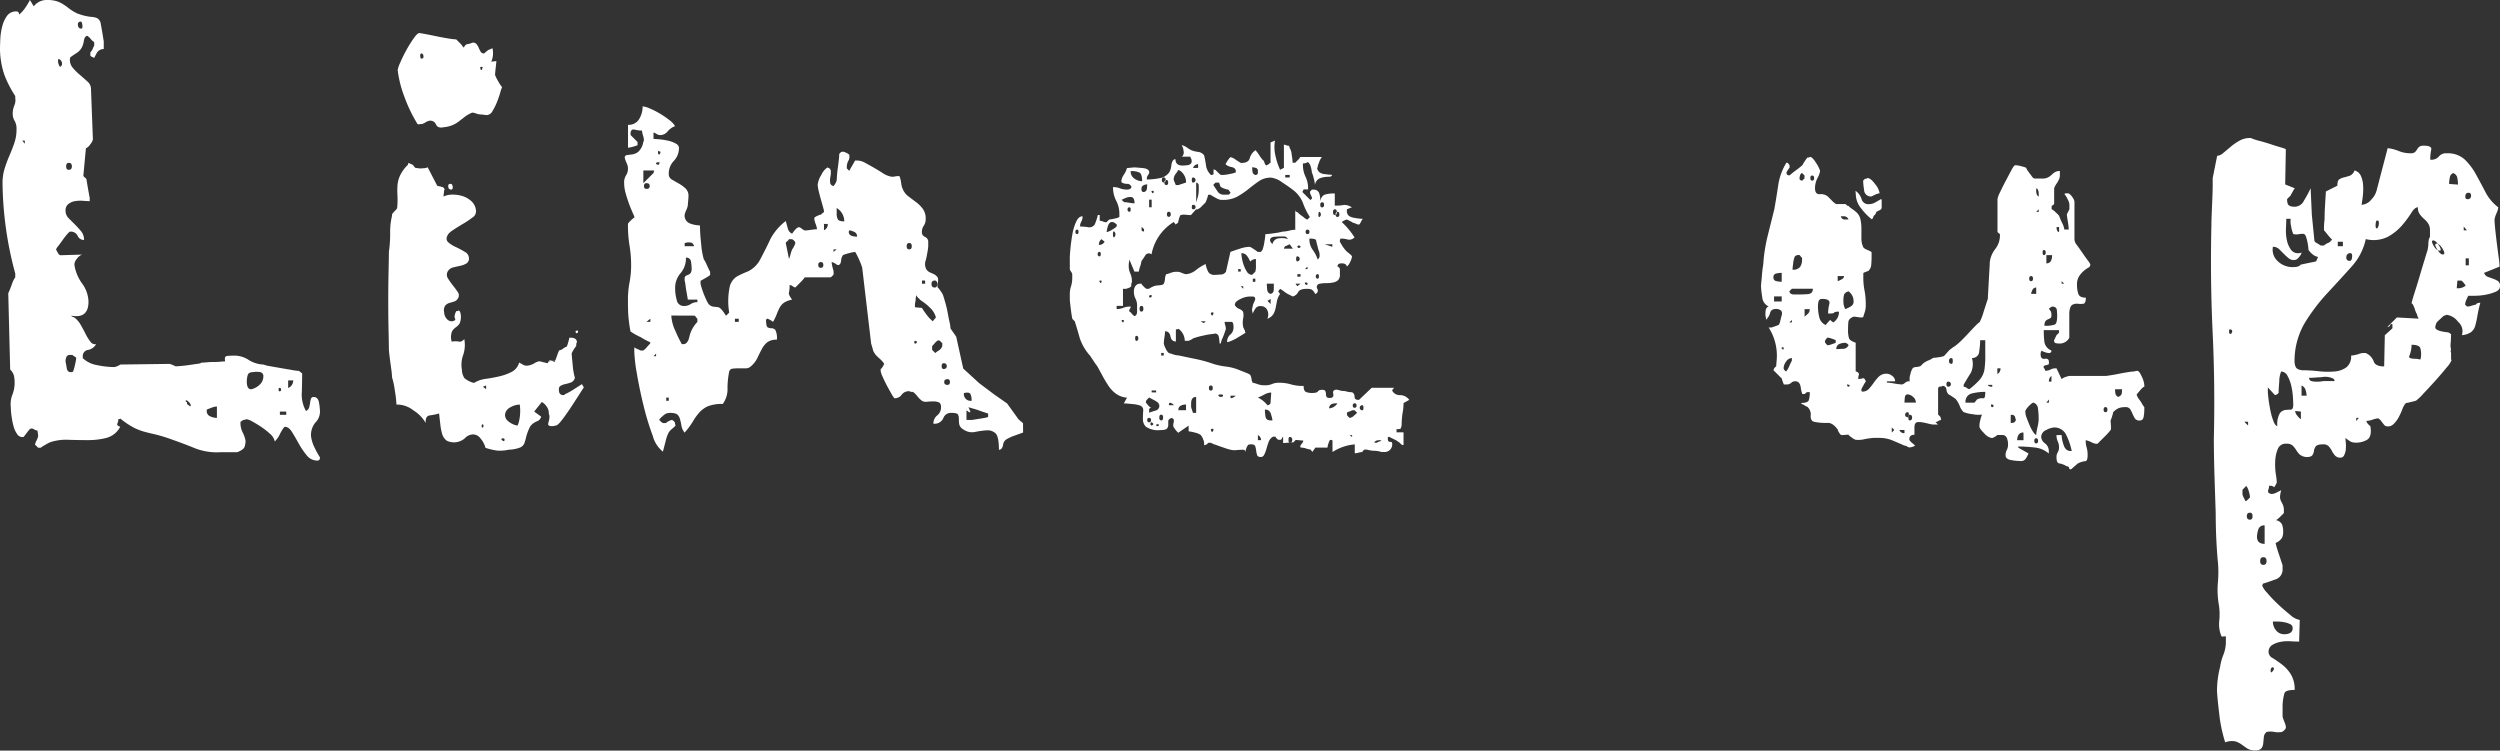
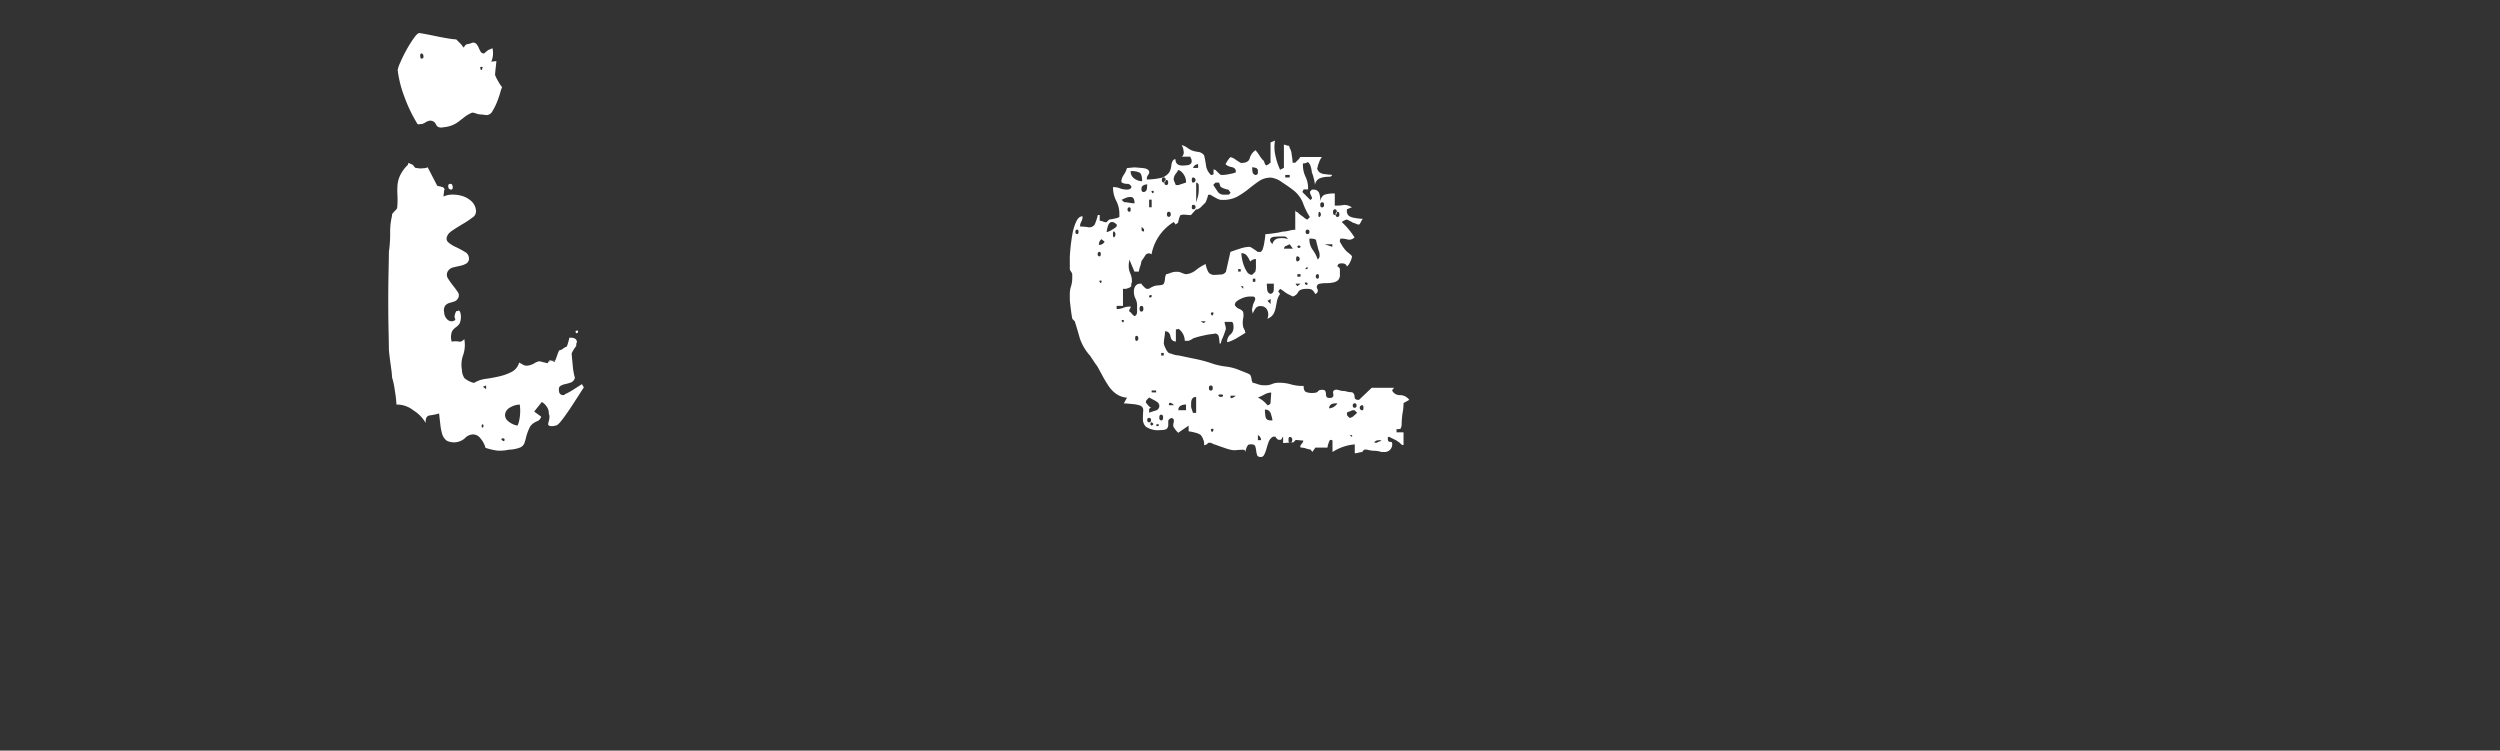
<svg xmlns="http://www.w3.org/2000/svg" width="205.498" height="61.699" viewBox="0 0 205.498 61.699">
  <rect x="0" y="0" width="205.498" height="61.699" fill="#333333" stroke="none" />
  <g id="Group_223" data-name="Group 223" transform="translate(-62.812 -933.889)">
-     <path id="Path_1020" data-name="Path 1020" d="M86.236,968.973q-.1,0-.392.549a2.055,2.055,0,0,1-.445.654,1.139,1.139,0,0,0-.392-.627,5.89,5.89,0,0,0-.732-.576c-.261-.174-.505-.321-.732-.444a1.246,1.246,0,0,0-.5-.183l-.1.052a.351.351,0,0,0-.261.1.152.152,0,0,1-.105.052v.1a1.728,1.728,0,0,0,.183.784,2.409,2.409,0,0,1,.235.68,1.561,1.561,0,0,1-.078.5q-.078.235-.6.445H80.955a4.909,4.909,0,0,1-2.091-.314q-.889-.366-1.935-.732a12.675,12.675,0,0,0-1.36-.418c-.313-.07-.6-.139-.862-.209a4.969,4.969,0,0,1-.837-.314,6.691,6.691,0,0,1-1.176-.784c0,.035-.052.052-.157.052a.812.812,0,0,1-.078.366q-.08.158.235.261a1.8,1.8,0,0,1-1.125.915,6.02,6.02,0,0,1-1.516.184q-.812,0-1.621-.027a4.107,4.107,0,0,0-1.437.183,1.959,1.959,0,0,0-.419.21,2.977,2.977,0,0,0-.418.261h-.209l-.262-.261a1.516,1.516,0,0,1,.131-.34,1.576,1.576,0,0,0,.131-.34,1.719,1.719,0,0,0-.027-.262,1.593,1.593,0,0,1-.025-.209.634.634,0,0,1-.288-.1.317.317,0,0,0-.288-.053q-.052,0-.287.314c-.157.209-.254.331-.288.366a.512.512,0,0,1-.523-.235,2.009,2.009,0,0,1-.313-.706,6.807,6.807,0,0,1-.158-.837,5.66,5.66,0,0,1-.052-.679,2.138,2.138,0,0,1,.131-1.02,2.659,2.659,0,0,0,.183-1.02,2.718,2.718,0,0,0-.052-.522,1.051,1.051,0,0,0-.314-.523l-.157-6.275c.07-.139.165-.374.288-.706a2.053,2.053,0,0,1,.287-.6v-.314a29.339,29.339,0,0,1-1.045-7.425,4.013,4.013,0,0,1,.156-1.15,10.2,10.2,0,0,1,.393-1.072c.157-.366.3-.723.418-1.072a3.459,3.459,0,0,0,.183-1.15,1.306,1.306,0,0,0-.157-.68,1.1,1.1,0,0,1-.157-.575,1.739,1.739,0,0,1,.131-.68,1.122,1.122,0,0,0,.078-.627v-.157a9.063,9.063,0,0,1-.889-1.725,6.819,6.819,0,0,1-.365-2.092q0-.313.025-.863a5.013,5.013,0,0,1,.158-1.045,2.579,2.579,0,0,1,.392-.863.9.9,0,0,1,.784-.366c.139,0,.209.087.209.261a2.556,2.556,0,0,0,.5-.549,5.265,5.265,0,0,0,.392-.653l.314.522a1.337,1.337,0,0,1,1.1-.522,2.738,2.738,0,0,1,.706.078,2.207,2.207,0,0,1,.549.235,5.087,5.087,0,0,1,.523.366,3.737,3.737,0,0,0,.679.419,4.561,4.561,0,0,0,1.124.287,1.4,1.4,0,0,1,.575.131.7.7,0,0,1,.262.5q.078.392.236,1.385v.628a.676.676,0,0,0-.55.287c-.087.157-.165.306-.235.445l-.209-.1c-.07-.034-.105-.069-.105-.1v-.262a.8.8,0,0,0,.157-.209,1.74,1.74,0,0,0,.079-.183.325.325,0,0,1,.078-.131v-.313a1.141,1.141,0,0,1-.288-.262,1.169,1.169,0,0,0-.287-.261.315.315,0,0,0-.209.183,1.4,1.4,0,0,0-.079.313,1.657,1.657,0,0,1-.13.419,1.227,1.227,0,0,1-.367.444l-.392.262c-.156.1-.235.174-.235.209a1,1,0,0,0,.209.784,4.813,4.813,0,0,0,.6.6q.339.288.627.549a.824.824,0,0,1,.288.628l.156,4.131a.931.931,0,0,1-.209.392.889.889,0,0,1-.366.34l-.209,2.248c0,.035.044.087.131.157s.13.122.13.157.035.253.105.653.122.689.157.863v.261c-.14,0-.323-.008-.549-.026a2.771,2.771,0,0,0-.654.026,1.215,1.215,0,0,0-.549.236.652.652,0,0,0-.235.549.852.852,0,0,0,.262.627c.173.175.348.349.522.523s.34.358.5.549a1.078,1.078,0,0,1,.235.706.537.537,0,0,1-.523-.34.621.621,0,0,0-.627-.34c-.035,0-.113.07-.235.209a5.477,5.477,0,0,0-.366.471c-.123.175-.245.34-.366.5a.882.882,0,0,0-.183.287c.034.071.087.166.157.288s.139.183.209.183l1.778-.053a.9.9,0,0,0-.445.366.66.66,0,0,0-.183.523,3.513,3.513,0,0,0,.628,1.491,2.627,2.627,0,0,1,.523,1.49q0,1.412-1.412,1.15c0,.035.043.07.13.1a.585.585,0,0,1,.183.1,2.022,2.022,0,0,1,.471.575q.208.367.392.732a3.511,3.511,0,0,0,.392.628.465.465,0,0,0,.471.209.975.975,0,0,1-.654.471.5.5,0,0,0-.444.522v.157a2.284,2.284,0,0,0,1.2.576,7.1,7.1,0,0,0,1.359.156.807.807,0,0,0,.288-.078.851.851,0,0,0,.235-.131l4.078-.052.262.1.209.1c.069,0,.209-.008.418-.026s.436-.043.68-.078.471-.07.68-.1a.875.875,0,0,0,.366-.1c.1,0,.243-.008.418-.026s.366-.026.575-.026a5.65,5.65,0,0,0,.575-.026c.174-.017.3-.026.366-.026q-.1-.418.157-.445c.174-.017.348-.026.523-.026a2.133,2.133,0,0,1,1.229.34,2.428,2.428,0,0,0,1.229.392,2.565,2.565,0,0,0,.522.131c.279.052.576.1.889.157s.619.1.915.157a4.283,4.283,0,0,0,.6.078l.261.209q0,.523-.026,1.517a2.747,2.747,0,0,0,.34,1.568.465.465,0,0,0,.261-.287,2.8,2.8,0,0,0,.079-.392,1.383,1.383,0,0,1,.078-.34.2.2,0,0,1,.209-.131q.366,0,.445.471a4.713,4.713,0,0,1,.078.679,1.275,1.275,0,0,1-.366.941,1.574,1.574,0,0,0-.366,1.151,2.827,2.827,0,0,0,.262.862,7.928,7.928,0,0,0,.47.863c0,.174-.07.262-.209.262a1.113,1.113,0,0,1-.889-.445,6.3,6.3,0,0,1-.654-.967q-.288-.523-.548-.941T86.236,968.973ZM64.851,945.706v-.262h-.209Zm2.823-6.955c-.035-.034-.061-.017-.078.052a.521.521,0,0,0,0,.236.9.9,0,0,0,.078.235q.052.105.1.105a.3.3,0,0,0,.131-.314A.4.4,0,0,0,67.674,938.751Zm.523,24.837c.034.175.07.366.105.575s.138.314.313.314h.105a.154.154,0,0,0,.1-.053,3.573,3.573,0,0,0,.156-.549,3.528,3.528,0,0,0,.1-.549c0-.034-.044-.078-.131-.13a1.05,1.05,0,0,1-.183-.131h-.209a.287.287,0,0,0-.288.183A.875.875,0,0,0,68.2,963.588Zm.262-16.314c-.14,0-.209.1-.209.288s.069.287.209.287c.173,0,.261-.095.261-.287S68.632,947.274,68.459,947.274Zm.993-11.608c-.175,0-.253.1-.235.288s.113.287.287.287c.07,0,.1-.1.079-.287S69.522,935.666,69.452,935.666Zm8.732,31.425.261.209.053-.1a.152.152,0,0,0-.053-.1c0-.034-.044-.1-.131-.183a.366.366,0,0,0-.234-.131v.053a.091.091,0,0,0,.1.1Zm1.621.575a.454.454,0,0,0,.287.445,1.331,1.331,0,0,0,.55.13V967.3a1.411,1.411,0,0,0-.445.105c-.192.07-.322.122-.392.157Zm3.294-2.405q0,.627.366.627a1.479,1.479,0,0,0,.706-.392.9.9,0,0,0,.288-.653.323.323,0,0,0-.262-.366,1.586,1.586,0,0,0-.575,0c-.245,0-.392.078-.445.235A1.748,1.748,0,0,0,83.1,965.261Zm2.719.523c-.07-.034-.105.009-.105.131s.035.166.105.13c.069,0,.1-.043.1-.13S85.887,965.784,85.818,965.784Zm0,2.2h.523v-.261h-.523Zm.68-2.2a.67.67,0,0,0,.418-.628H86.5Z" fill="#fff" />
    <path id="Path_1021" data-name="Path 1021" d="M102.717,970.7a1.9,1.9,0,0,0-.419-.784.741.741,0,0,0-.679-.314.956.956,0,0,0-.6.314,1.363,1.363,0,0,1-1.465.209,1.044,1.044,0,0,1-.392-.549,4.456,4.456,0,0,1-.157-.811c-.035-.314-.07-.609-.1-.889a5.068,5.068,0,0,1-.758.157c-.262.035-.375.245-.34.628a3.024,3.024,0,0,0-1.02-1.046,2.18,2.18,0,0,0-1.385-.471,9.9,9.9,0,0,0-.131-1.124,6.368,6.368,0,0,0-.236-1.124,4.865,4.865,0,0,0-.052-.6c-.035-.262-.07-.505-.1-.732s-.071-.531-.105-.915q0-.418-.026-1.569t-.026-2.431q0-1.281.026-2.432t.026-1.621a10.3,10.3,0,0,0,.105-1.542,5.6,5.6,0,0,1,.156-1.438c-.035-.07.027-.183.183-.34s.236-.252.236-.287a7.1,7.1,0,0,0,.026-1.02,6.488,6.488,0,0,1,0-.837,2.415,2.415,0,0,1,.209-.81,3.029,3.029,0,0,1,.654-.889v-.052c0-.035.008-.053.026-.053s.026-.017.026-.052l.209.105c.069,0,.148.061.236.183s.165.166.235.13a1.083,1.083,0,0,0,.47.027.973.973,0,0,0,.419-.079l.784,1.516a.829.829,0,0,0,.261.053.4.4,0,0,0,.157.052.157.157,0,0,1,.1.052l.052.053a.147.147,0,0,0,.052.1l-.052.052a2.323,2.323,0,0,1-.026.236,2.067,2.067,0,0,0-.026.287,1.688,1.688,0,0,1,.758-.157,2.657,2.657,0,0,1,.836.131,1.95,1.95,0,0,1,.706.419,1.17,1.17,0,0,1,.367.758.6.6,0,0,1-.288.575,7.583,7.583,0,0,1-.785.523q-.444.262-.836.523c-.261.174-.41.331-.444.47a.4.4,0,0,0,.078.523,2.556,2.556,0,0,0,.627.392,7.87,7.87,0,0,1,.733.392.61.61,0,0,1,.339.523.467.467,0,0,1-.235.445,1.72,1.72,0,0,1-.5.183c-.175.035-.366.078-.575.13a.7.7,0,0,0-.47.393.575.575,0,0,0,.078.549,6.054,6.054,0,0,0,.392.549c.139.175.262.34.366.5a.467.467,0,0,1,.105.392.579.579,0,0,1-.314.393,3.783,3.783,0,0,1-.418.13.778.778,0,0,0-.366.21.683.683,0,0,0-.1.575.786.786,0,0,0,.183.5.547.547,0,0,0,.444.236c.244-.035.331-.113.262-.236s-.035-.321.1-.6h.1l.105-.052c.034,0,.069.035.1.1a.415.415,0,0,1,.053.157,1.415,1.415,0,0,1-.079.811,1.338,1.338,0,0,1-.314.314,1.161,1.161,0,0,0-.313.339,1.352,1.352,0,0,0-.027.837,1.827,1.827,0,0,1,.628,0c.105.035.243-.034.418-.209v.052a2.519,2.519,0,0,1-.1,1.255,2.33,2.33,0,0,0-.105,1.2,1.34,1.34,0,0,0,.209.705,1.929,1.929,0,0,0,.784.392,2.5,2.5,0,0,1,.994-.339q.575-.079,1.124-.209a4.194,4.194,0,0,0,.994-.367,1.207,1.207,0,0,0,.6-.758c.07.036.165.088.287.157a.642.642,0,0,0,.288.1h.052a1.371,1.371,0,0,0,.6-.183,1.13,1.13,0,0,1,.444-.183l.209.052a.239.239,0,0,1,.1.026.353.353,0,0,0,.157.026.447.447,0,0,0,.209.053c.034,0,.043-.026.026-.079s.218-.113.706-.183a.985.985,0,0,1-.314.053h-.314l.053-.053a.464.464,0,0,1,.235.079.455.455,0,0,0,.183.078c.034-.069.1-.226.183-.471s.148-.4.183-.47a.759.759,0,0,0,.34-.157.957.957,0,0,1,.288-.157,2.5,2.5,0,0,0,.13-.392,2.323,2.323,0,0,0,.079-.34h.1c.348,0,.523.123.523.366a.109.109,0,0,1-.026.079.1.1,0,0,0-.026.078v.157a2.845,2.845,0,0,0-.235.34c-.123.192-.166.323-.131.392a3.3,3.3,0,0,0,.026.34c.017.157.034.34.052.549a4.963,4.963,0,0,0,.079.575,3.371,3.371,0,0,0,.1.418.561.561,0,0,1-.339.392,4.41,4.41,0,0,1-.471.131,1.164,1.164,0,0,0-.392.157q-.158.105-.105.418a.326.326,0,0,0,.418.314.046.046,0,0,0,.052-.052,5.205,5.205,0,0,0,.759-.419c.331-.209.549-.347.654-.418l.156.262q-.1.156-.418.653t-.68,1.046c-.244.366-.479.7-.705.993s-.393.445-.5.445a.985.985,0,0,1-.314.052c-.209,0-.314-.052-.314-.157a1.569,1.569,0,0,1,.052-.261,1.428,1.428,0,0,0,.053-.314v-.105a.239.239,0,0,0-.026-.1.351.351,0,0,1-.027-.157.916.916,0,0,0-.182-.523,1.114,1.114,0,0,0-.393-.366l-.627.785.575.418a.545.545,0,0,1-.366.392,1.3,1.3,0,0,0-.523.392,4.114,4.114,0,0,0-.34.863,4.568,4.568,0,0,1-.156.549.653.653,0,0,1-.34.34,2.874,2.874,0,0,1-.942.183,3.45,3.45,0,0,1-.888.078A5.149,5.149,0,0,1,102.717,970.7Zm-4.654-26.876a1.042,1.042,0,0,0-.288.131,1.029,1.029,0,0,1-.287.131h-.157a.172.172,0,0,1-.183,0q-.078-.053-.078-.105a12.16,12.16,0,0,1-1.02-2.144,9.1,9.1,0,0,1-.549-2.2,2.6,2.6,0,0,1,.209-.6,10.794,10.794,0,0,1,.5-1.02,10.245,10.245,0,0,1,.6-.967c.21-.3.366-.445.471-.445.034,0,.191.027.471.079s.583.114.915.183.661.131.993.183a5.419,5.419,0,0,0,.654.078c.069.071.138.14.209.21l.209.209a1.642,1.642,0,0,0,.209.261c.069-.174.165-.269.288-.288a1.983,1.983,0,0,0,.444-.13.382.382,0,0,1,.314.13,1.451,1.451,0,0,1,.183.314,2.414,2.414,0,0,0,.157.314.307.307,0,0,0,.287.131c.035-.035.105-.1.209-.183s.174-.131.209-.131a.15.15,0,0,0,.105-.052.106.106,0,0,0,.078-.027.11.11,0,0,1,.079-.026,1.772,1.772,0,0,1-.1,1.1l.418-.052c0,.071-.019.253-.053.549s-.052.5-.052.6a3.347,3.347,0,0,0,.262.522,2.5,2.5,0,0,0,.313.471,3.526,3.526,0,0,0-.157.47,7.785,7.785,0,0,1-.261.759,4.9,4.9,0,0,1-.366.732.581.581,0,0,1-.471.34,2.165,2.165,0,0,1-.235-.027,2.254,2.254,0,0,0-.288-.026,1.681,1.681,0,0,1-.418-.1.859.859,0,0,0-.261-.052,2.732,2.732,0,0,0-.6.339c-.158.123-.314.245-.471.366a2.576,2.576,0,0,1-.523.314,2.518,2.518,0,0,1-.758.183q-.471.105-.628-.235A.5.5,0,0,0,98.063,943.823Zm-.627-5.542c-.071.035-.1.122-.079.261s.061.192.131.157c.105,0,.148-.069.131-.209S97.54,938.281,97.436,938.281ZM99.841,949c.1,0,.165.078.183.235s-.026.235-.131.235c-.14,0-.218-.078-.235-.235S99.7,949,99.841,949Zm2.614-9.517c.07-.069.053-.1-.052-.1s-.14.035-.105.1c0,.105.027.157.079.157S102.455,939.588,102.455,939.483Zm.053,29.281c-.07,0-.105.053-.105.157s.035.14.105.1C102.577,968.956,102.577,968.869,102.508,968.764Zm.261-2.876v-.313l-.261.1Zm1.516,4.131c0-.07-.044-.1-.13-.1s-.131.034-.131.1Q104.285,970.28,104.285,970.019Zm1.2-2.876a1.744,1.744,0,0,0-.784.262.771.771,0,0,0-.367.5.629.629,0,0,0,.184.548,1.666,1.666,0,0,0,.81.419c.034,0,.079-.1.131-.288a3.417,3.417,0,0,0,.1-.627,3.337,3.337,0,0,0,0-.6C105.548,967.178,105.522,967.109,105.488,967.143Zm4.706-6.065c.069-.034.113-.026.131.026a.119.119,0,0,1-.027.131c-.07.07-.122.061-.156-.026S110.124,961.078,110.194,961.078Z" fill="#fff" />
-     <path id="Path_1022" data-name="Path 1022" d="M146.91,969.444c-.1.035-.323.113-.653.235a3.664,3.664,0,0,0-.654.288.608.608,0,0,0-.34.5c-.052.261-.166.392-.34.392q0-1.1-.287-1.36a.963.963,0,0,0-.732-.235,6.441,6.441,0,0,0-.942.131,1.232,1.232,0,0,1-.967-.209.659.659,0,0,1-.34-.445,3.9,3.9,0,0,1-.026-.444.658.658,0,0,0-.078-.34c-.052-.087-.236-.131-.549-.131a.657.657,0,0,0-.654.445.778.778,0,0,1-.81.444.842.842,0,0,1,.314-.68.841.841,0,0,0,.313-.679c0-.21-.061-.34-.183-.393a1.134,1.134,0,0,0-.444-.078c-.175,0-.349.009-.523.026a.619.619,0,0,1-.418-.078,1.846,1.846,0,0,1-.392-.392c-.193-.227-.323-.34-.393-.34h-.1a.109.109,0,0,1-.079-.026.106.106,0,0,0-.078-.027.728.728,0,0,0-.628.288.671.671,0,0,1-.575.288c-.035,0-.114-.1-.235-.314s-.254-.445-.392-.706-.261-.514-.366-.758a1.688,1.688,0,0,1-.157-.471v-.157c.034,0,.1-.069.183-.209s.113-.226.079-.261a2.345,2.345,0,0,0-.393-.419c-.227-.209-.34-.33-.34-.366a.908.908,0,0,1-.183-.392c-.052-.191-.1-.34-.13-.444l-.732-6.222a4.517,4.517,0,0,0-.236-.628,6.186,6.186,0,0,0-.34-.68,2.731,2.731,0,0,0-.5.1,3.526,3.526,0,0,0-.5.157.838.838,0,0,0-.157.444c-.035.227-.087.34-.157.34-.035.07-.131.052-.287-.052a.763.763,0,0,0-.34-.157,3.083,3.083,0,0,0,.1.523,1.028,1.028,0,0,1,.053.523l-.131.13a.212.212,0,0,1-.131.079h-2.091a3.5,3.5,0,0,1-.392.444l-.393.392a.532.532,0,0,1-.209-.1.51.51,0,0,0-.261-.105,2.384,2.384,0,0,1-.053.628c-.035.1.053.3.262.575a1.846,1.846,0,0,0-.68.261,1.236,1.236,0,0,0-.34.392,3.72,3.72,0,0,0-.235.523,4.354,4.354,0,0,1-.314.654,1.362,1.362,0,0,0-.235-.157.749.749,0,0,0-.235-.105c-.035-.034-.044-.034-.026,0s-.009.053-.079.053c0,.384.044.6.131.654a.6.6,0,0,0,.314.078.429.429,0,0,1,.313.131,1.431,1.431,0,0,1,.131.81,1.238,1.238,0,0,0-.784.209,1.762,1.762,0,0,0-.445.549q-.183.34-.366.732a2.1,2.1,0,0,1-.549.706.6.6,0,0,1-.444.157h-.549a4.6,4.6,0,0,0-.5.026.318.318,0,0,0-.288.288,6.676,6.676,0,0,0-.13,1.307,2.053,2.053,0,0,1-.392,1.307,3.109,3.109,0,0,0-1.2.183,2.076,2.076,0,0,0-.706.5,4.451,4.451,0,0,0-.549.758,5.952,5.952,0,0,1-.68.915,1.228,1.228,0,0,1-.261-.575,4.8,4.8,0,0,0-.131-.575.674.674,0,0,0-.287-.392,1.368,1.368,0,0,0-.837-.027,1.758,1.758,0,0,0-.314.236,1.147,1.147,0,0,0-.261.287l.13.131a.715.715,0,0,0,.183.131h.262c0-.035.07-.087.209-.157a.907.907,0,0,1,.261-.1c.035,0,.087.035.158.1s.1.122.1.157v.052a.151.151,0,0,0,.052.105l-.052.1c-.035.035-.122.114-.262.235a1.166,1.166,0,0,0-.261.288,3.1,3.1,0,0,0-.261.758q-.158.6-.21.811a2.431,2.431,0,0,1-.836-1.307,21.091,21.091,0,0,1-.758-2.484q-.34-1.384-.549-2.641a12.489,12.489,0,0,1-.21-1.778v-.365a.833.833,0,0,0,.236.13c.122.053.217.1.287.131h.21a1.148,1.148,0,0,0,.287-.261c.122-.139.218-.244.288-.314v-.105a5.371,5.371,0,0,1-.785-.418,4.911,4.911,0,0,1-.836-.471,12.013,12.013,0,0,1-.183-1.385q-.027-.5-.026-1.229a7.483,7.483,0,0,1,.13-1.412,7.459,7.459,0,0,0,.131-1.412,9.849,9.849,0,0,0-.131-1.62,10.206,10.206,0,0,1-.13-1.674v-.1c0-.034.069-.122.209-.262a1.485,1.485,0,0,1,.313-.261v-.1q-.261-.574-.418-.993c-.1-.279-.2-.575-.287-.889a3.289,3.289,0,0,1-.131-.889,1.061,1.061,0,0,1,.157-.6.972.972,0,0,0,.157-.549v-.1a1.447,1.447,0,0,0-.131-.418,1.87,1.87,0,0,1-.131-.366.2.2,0,0,1,.183-.235c.122-.018.262-.035.419-.053a1.071,1.071,0,0,0,.5-.209,1.394,1.394,0,0,0,.419-.81q.1-.105,0-.471a2.316,2.316,0,0,1-.105-.471,2.715,2.715,0,0,1-.6-.078q-.34-.078-.34.34v.1l.575.576v.261a2.553,2.553,0,0,1-.392.131,1.859,1.859,0,0,1-.392.078v-1.882a.993.993,0,0,0,.915-.471,1.966,1.966,0,0,0,.287-1.045,1.8,1.8,0,0,1,.549.156,6.341,6.341,0,0,1,.837.419,7.379,7.379,0,0,1,.81.549,1.717,1.717,0,0,1,.471.5,1.466,1.466,0,0,0-.6.419.789.789,0,0,1-.549.313H117a.687.687,0,0,1-.235-.1.75.75,0,0,0-.236-.105v.523c.034,0,.165.009.392.026a6.32,6.32,0,0,1,.732.105,2.4,2.4,0,0,1,.68.235c.191.1.288.227.288.366a1.51,1.51,0,0,1-.418,1.072,1.506,1.506,0,0,0-.419,1.072.515.515,0,0,0,.261.471c.175.1.358.209.55.313a2.951,2.951,0,0,1,.549.393.834.834,0,0,1,.261.653c0,.07-.009.2-.026.392s-.026.306-.026.34a1.438,1.438,0,0,1-.131.418,1.89,1.89,0,0,0-.131.367.684.684,0,0,0,.445.731,2.443,2.443,0,0,0,.81.157,14.772,14.772,0,0,0,.105,1.543,5.963,5.963,0,0,0,.209,1.228,3.3,3.3,0,0,1,.261.5c.139.3.227.48.262.549v.262a2.69,2.69,0,0,1-.366.235c-.209.122-.349.2-.419.235v.262a7.177,7.177,0,0,0,.576,1.516.658.658,0,0,0,.418.34c.139.018.288.035.444.052s.374.254.654.706l.261-.261a5.807,5.807,0,0,1,.053-2.17,1.375,1.375,0,0,1,.6-.811,9.428,9.428,0,0,1,.915-.418,2.241,2.241,0,0,0,.993-.994q.523-.992.837-1.673a4.551,4.551,0,0,1,1.255-1.464c.034.14.087.332.157.575a.65.65,0,0,0,.366.471,1.761,1.761,0,0,1,.235-.314c.122-.139.217-.209.288-.209.034-.034.122,0,.261.1a.763.763,0,0,0,.262.157,4.93,4.93,0,0,0,.5-.053c.262-.034.427-.052.5-.052a1.991,1.991,0,0,0-.131-.471q-.13-.365-.078-.47c0-.034.078-.087.235-.157a1.139,1.139,0,0,1,.288-.1,1.427,1.427,0,0,1,.156-.131c.07-.053.105-.1.105-.131a2.309,2.309,0,0,0-.078-.34c-.052-.191-.114-.409-.183-.653s-.131-.479-.183-.706a2.446,2.446,0,0,1-.078-.5,1.871,1.871,0,0,1,.287-.784,1.553,1.553,0,0,1,.5-.628c.174.035.269.123.287.262a1.482,1.482,0,0,1-.026.47,1.6,1.6,0,0,0-.026.5.314.314,0,0,0,.288.287,1.3,1.3,0,0,0,.156-.235.635.635,0,0,0,.1-.287,10.111,10.111,0,0,1,.1-1.046q.105-.785.1-.994a.228.228,0,0,1,.105-.183.346.346,0,0,1,.209-.078.863.863,0,0,1,.235.078.952.952,0,0,1,.288.183v.1a.6.6,0,0,1-.1.418,1.1,1.1,0,0,0-.1.628c.034,0,.069.026.1.078s.07.079.1.079c.034-.07.113-.21.235-.419s.2-.348.235-.418h.157a1.385,1.385,0,0,1,.654.183c.226.123.461.253.706.392s.487.288.732.445a1.905,1.905,0,0,0,.627.287.8.8,0,0,0,.418,0c.209-.034.331-.034.367,0a2.806,2.806,0,0,1,.13.549,1.506,1.506,0,0,0,.131.5,1.451,1.451,0,0,0,.471.6l.627.471a2.746,2.746,0,0,1,.549.549,1.359,1.359,0,0,1,.235.836.967.967,0,0,1-.157.55.881.881,0,0,0-.156.5.407.407,0,0,0,.261.419.449.449,0,0,1,.261.47v.314a5.7,5.7,0,0,1-.1.653,4.034,4.034,0,0,1-.157.654v.1a.85.85,0,0,0,.1.47.669.669,0,0,0,.262.235c.1.053.217.1.34.157a.874.874,0,0,1,.34.288.818.818,0,0,1,0,.418.794.794,0,0,0,0,.418c.034,0,.121.105.261.314a1.1,1.1,0,0,1,.21.418c.034.1.086.28.156.523s.131.506.183.785.1.541.157.784a2.892,2.892,0,0,1,.078.523l.471.68.575,2.614,1.307,1.2,1.255.942,1.046.732.941,1.307.366.314Zm-31.215-20.5.836-.836.053-.209h-.889Zm.261,0c-.14,0-.209.079-.209.236s.069.235.209.235c.174,0,.261-.078.261-.235S116.13,948.947,115.956,948.947Zm0,11.4h.314v-.262Zm.575,2.823h.209v-.209ZM117,947.326c.069-.069.043-.1-.079-.1s-.183.035-.183.1a.166.166,0,0,0,.157.105A.092.092,0,0,0,117,947.326Zm0-.993c-.07-.07-.1-.043-.1.078s.035.183.1.183a.286.286,0,0,0,.1-.183C117.106,946.359,117.071,946.333,117,946.333Zm.575,20.5h.209v-.262h-.209Zm.418-7.007a3.421,3.421,0,0,0,.366,1.333,10.077,10.077,0,0,0,.471.968.046.046,0,0,0,.052.052h.1c.243,0,.409-.209.5-.627a2.571,2.571,0,0,1,.654-1.2v-.262a1.446,1.446,0,0,1-.131-.156c-.052-.07-.1-.1-.131-.1Zm.314-2.2a3.577,3.577,0,0,0,.131.915.58.58,0,0,0,.6.5.964.964,0,0,0,.549-.157.964.964,0,0,1,.549-.157v-.209h-.784l-.105-.628c-.035-.174-.061-.339-.078-.5a3.635,3.635,0,0,0-.079-.445v-.156a.238.238,0,0,1,.079-.21,1.192,1.192,0,0,1,.209-.1.479.479,0,0,0,.209-.157.635.635,0,0,0,.078-.366,3.911,3.911,0,0,0-.052-.549.372.372,0,0,0-.418-.34,1.85,1.85,0,0,1-.445,1.281A1.851,1.851,0,0,0,118.309,957.627Zm.784-3.5h.784c-.07-.174-.148-.27-.235-.288a1.49,1.49,0,0,0-.287-.026.441.441,0,0,0-.131.026.417.417,0,0,1-.131.026Zm4.131,6.222h.314v-.262h-.314Zm4.444-5.177a2.374,2.374,0,0,0,.131-.392,2.591,2.591,0,0,1,.131-.392,1.24,1.24,0,0,0,.157-.261.926.926,0,0,0,.1-.262c0-.1-.087-.209-.261-.313h-.262a.528.528,0,0,1-.156.183c-.071.052-.105.1-.105.13Zm2.615.262c-.14,0-.209.079-.209.235s.069.236.209.236.209-.079.209-.236S130.422,955.431,130.283,955.431Zm.261-2.614a.542.542,0,0,0,.314-.523h-.314Zm.785,1.777.261-.209h-.261Zm.261-3.189a.989.989,0,0,0,.1.523q.105.156.523.156a1.269,1.269,0,0,0-.627-1.1Zm.994,1.516a.323.323,0,0,0,.209.34,1.331,1.331,0,0,0,.47.079.389.389,0,0,0-.183-.367,1.5,1.5,0,0,0-.444-.156Zm4.967.941c-.14,0-.209.088-.209.262s.069.261.209.261.209-.086.209-.261S137.689,953.862,137.551,953.862Zm.523,8.053c-.071-.035-.105,0-.105.1s.034.14.105.105a.1.1,0,0,0,0-.209Zm.523-2.719a4.712,4.712,0,0,0,.34.5,3.1,3.1,0,0,0,.548.6l.262-.314a1.7,1.7,0,0,0-.471-.784,4.456,4.456,0,0,0-.784-.628l-.209-.209a.759.759,0,0,1-.157-.209,2.423,2.423,0,0,0-.052.471,1.155,1.155,0,0,0-.052.366v.156Zm0-1.987h.261v-.262H138.6Zm1.045-.262c-.175,0-.261.1-.261.288s.086.287.261.287c.139,0,.21-.095.21-.287S139.781,956.947,139.642,956.947Zm-.209,5.7.261.261a1.385,1.385,0,0,1,.288-.209.7.7,0,0,0,.288-.366v-.261c-.036,0-.079-.035-.131-.105a.226.226,0,0,0-.183-.1c-.07,0-.166.071-.288.21s-.2.227-.235.261v.314Zm.942,1.1c-.1,0-.158.078-.158.235s.053.235.158.235c.173,0,.261-.078.261-.235S140.548,963.745,140.375,963.745Zm.313,1.307c-.175,0-.261.078-.261.235s.086.235.261.235c.139,0,.209-.078.209-.235S140.827,965.052,140.688,965.052Zm1.359,1.15a.555.555,0,0,0,.628.628,1.115,1.115,0,0,0-.1-.576Q142.465,966.1,142.047,966.2Zm.21,2.2h.47c.21-.034.479-.078.811-.13s.5-.1.5-.131v-.262c-.209-.069-.418-.138-.627-.209a5.266,5.266,0,0,0-.549-.183q-.288-.078-.444-.13l.1.209a.1.1,0,0,0,.026.078.106.106,0,0,1,.026.079v.052a.208.208,0,0,1-.156-.052.644.644,0,0,0-.157-.1Z" fill="#fff" />
    <path id="Path_1023" data-name="Path 1023" d="M165.43,970.438a.842.842,0,0,0-.183.339,1.411,1.411,0,0,0-.079.288c0-.14-.052-.209-.157-.209-.07,0-.244.008-.523.026a1.375,1.375,0,0,1-.523-.026,4.24,4.24,0,0,1-.522-.157q-.471-.157-.733-.261a.414.414,0,0,1-.156-.053l-.209-.1h-.21l-.1.1a.158.158,0,0,1-.105.053l-.1.052-.052-.052a.583.583,0,0,0-.053-.393,1.12,1.12,0,0,0-.209-.392,1.239,1.239,0,0,0-.5-.209,2.821,2.821,0,0,0-.5-.1v-.47l-.837.575c0,.035-.052-.008-.157-.131a1.538,1.538,0,0,1-.209-.287c-.07-.07-.079-.209-.026-.419s-.009-.33-.183-.366c-.175.071-.262.157-.262.262v.314a.451.451,0,0,1-.1.287c-.07.088-.244.131-.523.131a1.831,1.831,0,0,1-1.2-.262.851.851,0,0,1-.261-.627c0-.243.008-.479.026-.706a.4.4,0,0,0-.34-.444,2.362,2.362,0,0,0-.575-.1c-.314-.034-.541-.052-.68-.052l.262-.471a1.79,1.79,0,0,1-.889-.314,2.492,2.492,0,0,1-.628-.653,9.478,9.478,0,0,1-.5-.837c-.157-.295-.306-.566-.445-.81a3.652,3.652,0,0,1-.261-.366c-.14-.209-.244-.366-.314-.471a4.207,4.207,0,0,1-.837-1.411q-.156-.576-.418-1.412l-.1-.1-.1-.105c-.035-.138-.078-.418-.131-.836s-.078-.68-.078-.784V958.1a2.13,2.13,0,0,1,.1-.68,2.308,2.308,0,0,0,.1-.732v-.261a.541.541,0,0,0-.1-.21.525.525,0,0,1-.1-.209v-.941q0-.208.052-.758t.157-1.151a4.1,4.1,0,0,1,.314-1.045c.138-.3.313-.445.523-.445a.88.88,0,0,1-.105.445.776.776,0,0,0-.1.392,5.781,5.781,0,0,1,.628.052.529.529,0,0,0,.575-.209,3.8,3.8,0,0,0,.157-.418,2.285,2.285,0,0,0,.1-.366h.156v.47a.989.989,0,0,1,.314.079c.139.052.226.061.262.026l.1-.105.105-.1a2.566,2.566,0,0,0,.444-.079,1.154,1.154,0,0,0,.392-.13v-.262a2.274,2.274,0,0,0-.261-1.072,2.368,2.368,0,0,1-.261-1.124,1.532,1.532,0,0,1,.575.105,1.526,1.526,0,0,0,.575.1c.209,0,.33-.069.366-.209a.356.356,0,0,0-.34-.261.978.978,0,0,1-.445-.1l-.052-.1a1.159,1.159,0,0,1,.209-.55,2.133,2.133,0,0,0,.262-.549c.034,0,.13-.008.288-.026s.269-.026.339-.026.288.018.654.052.549.157.549.366a.534.534,0,0,1-.1.21.526.526,0,0,0-.1.209v.157a5.654,5.654,0,0,0,.993-.1,1.246,1.246,0,0,0,.837-.471,1.327,1.327,0,0,0,.183-.6q.078-.5.34-.5c0,.349.191.523.575.523a3.523,3.523,0,0,0,.392-.026.441.441,0,0,0,.34-.183.5.5,0,0,0,0-.314l-.1-.209h-.732c.07,0,.122-.043.157-.13a.62.62,0,0,0,.052-.183,1.855,1.855,0,0,0-.052-.34c-.035-.157-.087-.236-.157-.236a.152.152,0,0,0,.105-.052l.1.052a.969.969,0,0,1,.288.157,3.3,3.3,0,0,0,.34.209,2.561,2.561,0,0,0,.523.131.689.689,0,0,1,.523.288,7.26,7.26,0,0,1,.156.836,1.339,1.339,0,0,0,.419.785.215.215,0,0,0,.1-.027.236.236,0,0,1,.1-.026V947.8l.1.052h.052c.035.036.113.114.236.236s.2.183.235.183h.157a3.343,3.343,0,0,0,.549-.079,2.456,2.456,0,0,0,.5-.131v-.1c0-.174-.113-.288-.34-.34a.969.969,0,0,1-.444-.183l-.053-.052a.148.148,0,0,1,.053-.105,2.213,2.213,0,0,1,.183-.287c.086-.122.147-.184.182-.184a1.09,1.09,0,0,1,.419.21,4.882,4.882,0,0,0,.418.261h.053q.575,0,.679-.392a1.161,1.161,0,0,1,.471-.654,3.278,3.278,0,0,1,.313.419,3.087,3.087,0,0,0,.314.418c.035,0,.07.052.1.157a.551.551,0,0,0,.1.209l.1.052.052-.052c.035,0,.087-.034.157-.105a.153.153,0,0,1,.1-.052V945.6l.366-.157a3.078,3.078,0,0,0,.026,1.2,5.6,5.6,0,0,0,.392,1.2l.314-.157v-1.934a.147.147,0,0,0,.1.052.239.239,0,0,1,.1.026.219.219,0,0,0,.1.026.139.139,0,0,1,.157.157,1.323,1.323,0,0,1,.183.6,5.3,5.3,0,0,1,.079.653h.209l.209-.209a1.094,1.094,0,0,0,.209-.262h1.778a1.4,1.4,0,0,0-.235.445,1.661,1.661,0,0,0-.131.444c-.035.036-.026.1.026.183a.975.975,0,0,0,.131.183.932.932,0,0,0,.5.157,4.881,4.881,0,0,0,.549.053.224.224,0,0,1-.236.157,3.055,3.055,0,0,0-.392.026,1.621,1.621,0,0,0-.444.13.716.716,0,0,0-.34.523,2.538,2.538,0,0,0-.1-.549,3.518,3.518,0,0,0-.157-.5,1.488,1.488,0,0,0-.052-.313,1.722,1.722,0,0,0-.1-.314c-.1-.174-.184-.235-.236-.183a.509.509,0,0,1-.34.078,2.276,2.276,0,0,0,.209,1.1,2.138,2.138,0,0,1,.21,1.045h-.366l-.105.209.628.628q.051.052.078,0a.082.082,0,0,1,.078-.052V950.1l-.1-.21a.455.455,0,0,1-.052-.209.15.15,0,0,1,.052-.1l.1-.105h.157a.46.46,0,0,1,.471.392,1.035,1.035,0,0,1,0,.654q.156-.522.418-.628a2.452,2.452,0,0,1,.837-.1v.993a3.424,3.424,0,0,0,.758-.052,1.075,1.075,0,0,1,.654.209.594.594,0,0,0-.183.053c-.088.035-.166.07-.236.1v.157q0,.418.523.523a4.358,4.358,0,0,0,.784.1.046.046,0,0,1-.052.053c-.035.07-.079.156-.131.261s-.1.157-.13.157a.466.466,0,0,1-.21-.052,1.11,1.11,0,0,0-.209-.079.318.318,0,0,1-.156-.078l-.21-.105-.209-.1a.635.635,0,0,0-.209.078.867.867,0,0,0-.209.131,6.286,6.286,0,0,1,1.046,1.255.586.586,0,0,1-.549.183,1.916,1.916,0,0,0-.6-.079.409.409,0,0,0-.052.157v.1c.034.07.1.175.183.314a1.776,1.776,0,0,0,.183.261,1.434,1.434,0,0,0,.34.34c.191.157.288.253.288.287a1.2,1.2,0,0,1-.158.471.86.86,0,0,1-.261.366c-.035-.174-.175-.261-.418-.261a.82.82,0,0,0-.209.026c-.071.018-.123.1-.157.235a.247.247,0,0,1,.209.261v.367a.623.623,0,0,1-.157.5.887.887,0,0,1-.392.183,2.548,2.548,0,0,1-.549.052,2.924,2.924,0,0,0-.575.053.273.273,0,0,0-.183.418.274.274,0,0,1-.183.418.749.749,0,0,0-.288-.366,1.136,1.136,0,0,0-.392-.052q-.576,0-.706.261a.722.722,0,0,1-.444.366l-.419-.209a2.2,2.2,0,0,1-.313-.209,2.522,2.522,0,0,0-.314-.209l-.157.209.157.209a1.6,1.6,0,0,0-.261.6c-.035.192-.071.375-.105.549a1.693,1.693,0,0,1-.183.5.978.978,0,0,1-.5.392.828.828,0,0,0,0-.7.576.576,0,0,0-.575-.34.449.449,0,0,0-.392.183,2.092,2.092,0,0,0-.236.444.745.745,0,0,0-.025-.157.681.681,0,0,1-.027-.156.57.57,0,0,1,.027-.184.431.431,0,0,0,.025-.13,1.163,1.163,0,0,1,.1-.288,1.16,1.16,0,0,0,.105-.287.186.186,0,0,0-.21-.21h-.313a1.805,1.805,0,0,0-.706.21q-.444.209-.444.47a.15.15,0,0,0,.052.1.691.691,0,0,0,.314.235.721.721,0,0,1,.313.235,1.37,1.37,0,0,1,0,.575,1.684,1.684,0,0,0,0,.628.388.388,0,0,0,.053.157l.1.209v.052a.151.151,0,0,0,.052.1q-.419.262-.679.418a3.7,3.7,0,0,1-.523.262,1.448,1.448,0,0,1-.314.1.754.754,0,0,1,.261-.627.753.753,0,0,0,.262-.628c0-.278-.061-.418-.183-.418h-.549a1.112,1.112,0,0,0,.052.288,1.124,1.124,0,0,1,.053.287,7.138,7.138,0,0,1-.262.732,1.837,1.837,0,0,0-.157.471h-.1A2.918,2.918,0,0,0,163,961.6a.31.31,0,0,0-.444-.262,4.887,4.887,0,0,0-.811.131,6.1,6.1,0,0,0-.863.236.6.6,0,0,1-.156.1l-.209.1H160.2a1.244,1.244,0,0,0-.523-.994c0,.035-.07.052-.209.052v.994q-.366,0-.445-.418c-.052-.279-.2-.419-.444-.419a3.792,3.792,0,0,1-.052.5,3.635,3.635,0,0,0-.052.5,1.263,1.263,0,0,0,.156.418.86.86,0,0,0,.262.366l.314.1a1.637,1.637,0,0,0,.47.1c.488.1.949.2,1.386.288a10.781,10.781,0,0,1,1.281.34,5.5,5.5,0,0,0,1.228.287,4.147,4.147,0,0,1,1.229.34c.1.035.262.1.471.183s.313.149.313.183a.765.765,0,0,1,.1.314.75.75,0,0,0,.1.313,2.284,2.284,0,0,1,.367.1,1.618,1.618,0,0,0,.47.105h.209a1.321,1.321,0,0,0,.549-.105,1.358,1.358,0,0,1,.549-.1,3.392,3.392,0,0,1,.994.131,3.528,3.528,0,0,0,1.046.131c0,.279.069.445.209.5a1.331,1.331,0,0,0,.47.078q.418,0,.5-.13c.053-.087.165-.131.34-.131.139,0,.226.035.261.1a.522.522,0,0,1,.053.236.514.514,0,0,0,.052.235c.035.07.122.1.262.1q.364,0,.287-.34c-.052-.227.043-.34.288-.34a.443.443,0,0,1,.13.026.412.412,0,0,0,.131.026.577.577,0,0,0,.261.052.98.98,0,0,1,.314.053,1.713,1.713,0,0,0,.419.052.377.377,0,0,1,.209.366c0,.175.1.261.313.261h.053l1.045-.993h1.83l-.156.209a.675.675,0,0,0,.653.392.944.944,0,0,1,.758.392l-.47.262a4.133,4.133,0,0,1-.053.68,4.977,4.977,0,0,0-.078.6c-.018.227-.026.41-.026.549-.035.175-.071.27-.105.287a.99.99,0,0,1-.313.027v.261h.575v1.046h-.053c-.07,0-.1-.018-.1-.052-.035,0-.071-.027-.105-.079s-.07-.078-.1-.078a1.727,1.727,0,0,0-.419-.262l-.418-.209-.1.052c0,.174.017.279.053.314a.179.179,0,0,0,.131.052.3.3,0,0,1,.13.026c.035.018.053.079.053.184a.625.625,0,0,1-.628.627h-.261a1.731,1.731,0,0,0-.575-.1,2.722,2.722,0,0,1-.628-.1h-.209l-.1.1a.15.15,0,0,0-.052.1,1.41,1.41,0,0,0-.314.052,1.425,1.425,0,0,1-.313.052v-.731a3.936,3.936,0,0,0-1.83.627v-.941a.154.154,0,0,0-.1-.052h-.1a.845.845,0,0,0-.131.287,1.223,1.223,0,0,0-.079.34h-.993l-.262.366c0-.035-.052-.1-.156-.209a1.7,1.7,0,0,1-.419-.105,1.529,1.529,0,0,0-.366-.052c-.07-.07-.052-.166.053-.288a.526.526,0,0,0,.156-.287c-.035,0-.139-.009-.313-.026s-.28-.026-.314-.026l-.1.1-.1.1c-.07,0-.21.008-.419.026s-.348.026-.418.026v-.523a.589.589,0,0,0-.105.157c-.035.069-.07.105-.1.105h-.157c-.035,0-.087-.036-.156-.105s-.1-.123-.1-.157h-.209a.84.84,0,0,0-.367.444q-.1.288-.182.576a2.114,2.114,0,0,1-.183.47.3.3,0,0,1-.262.183c-.175,0-.279-.052-.314-.157a1.873,1.873,0,0,1-.078-.366,2.05,2.05,0,0,0-.078-.366c-.035-.1-.158-.156-.367-.156Zm-14.066-17.674c-.1,0-.156.062-.156.183s.052.183.156.183c.07,0,.1-.06.1-.183S151.434,952.764,151.364,952.764Zm1.83,1.83c-.1,0-.156.062-.156.183s.052.183.156.183c.07,0,.1-.06.1-.183S153.264,954.594,153.194,954.594Zm.157-1.045a.547.547,0,0,0-.209.47.513.513,0,0,0,.471-.261Zm0,3.5c.035-.07.008-.1-.078-.1s-.114.035-.079.1.07.1.1.1S153.351,957.122,153.351,957.052Zm.889-4.915c-.175,0-.3.123-.366.366a2.324,2.324,0,0,0-.1.47,1.41,1.41,0,0,0,.47-.209c.243-.139.366-.243.366-.313v-.1a.857.857,0,0,0-.209-.157A.421.421,0,0,0,154.24,952.137Zm.157.784c-.07-.034-.1.044-.1.235s.034.271.1.236a.317.317,0,0,0,0-.471Zm1.359,6.17a.34.34,0,0,1-.078.209.188.188,0,0,0-.026.209c.034,0,.1.053.183.157a.77.77,0,0,0,.235.209c.139-.034.209-.165.209-.392v-.444a1.227,1.227,0,0,0-.131-.6,1.232,1.232,0,0,1-.13-.6.744.744,0,0,1,.13-.444.451.451,0,0,1,.393-.183h.1c0,.035.06.113.182.235s.2.183.236.183h.209a.623.623,0,0,1,.157-.105l.209-.1a1.467,1.467,0,0,1,.444-.079c.227-.017.357-.06.393-.13a1.013,1.013,0,0,0,.1-.392.946.946,0,0,1,.1-.392,1.793,1.793,0,0,0,.339-.1,1.411,1.411,0,0,1,.445-.1h.209a1.48,1.48,0,0,1,.314.1,1.443,1.443,0,0,0,.314.1,1.541,1.541,0,0,0,.862-.367,3.991,3.991,0,0,1,.758-.47,2.273,2.273,0,0,0,.236.68.6.6,0,0,0,.548.209c.07,0,.218-.008.445-.026a.5.5,0,0,0,.445-.236l.365-1.621c.175-.069.427-.156.759-.261a2.741,2.741,0,0,1,.758-.157h.1a3.692,3.692,0,0,1,.34.209,2.716,2.716,0,0,1,.288.209h.209c.035,0,.079-.034.131-.1a.319.319,0,0,0,.078-.157,2.871,2.871,0,0,0,.131-.575,4.84,4.84,0,0,0,.078-.628,6.737,6.737,0,0,0,.706-.078,5.166,5.166,0,0,0,.706-.131,2.836,2.836,0,0,0,.627-.1,1.717,1.717,0,0,1,.419-.053v-1.673c0,.14.052.209.157.209a3.355,3.355,0,0,0,.523.419.824.824,0,0,0,.314.209l.209-.209a5.461,5.461,0,0,1-.576-1.177,2.536,2.536,0,0,0-.836-1.072q-.263-.208-.863-.6a1.944,1.944,0,0,0-.915-.392,1.716,1.716,0,0,0-.994.287q-.418.288-.836.628a6.948,6.948,0,0,1-.915.627,2.419,2.419,0,0,1-1.229.288h-.157a1.326,1.326,0,0,1-.444-.183,2.384,2.384,0,0,1-.392-.236h-.21a1.433,1.433,0,0,1-.078.288,2.881,2.881,0,0,1-.131.34l-.418.418a.6.6,0,0,1-.157.1.213.213,0,0,1-.157.052h-.052c-.035.035-.1.114-.209.235s-.175.2-.209.236c-.071,0-.209-.009-.418-.026a.91.91,0,0,0-.419.026c-.035,0-.078.087-.131.261a1.868,1.868,0,0,0-.078.314c0,.035-.026.07-.078.1a.9.9,0,0,0-.131.1l-.157-.209a3.968,3.968,0,0,0-1.83,2.666.334.334,0,0,0-.523.105q-.21.313-.313.471a1.75,1.75,0,0,1-.1.418,1.71,1.71,0,0,0-.1.418h-.366l-.418-.993a1.682,1.682,0,0,1-.026.209,1.582,1.582,0,0,0-.026.261,1.508,1.508,0,0,0,.131.68,1.543,1.543,0,0,1,.13.68.232.232,0,0,1-.026.1.232.232,0,0,0-.026.1v.157c-.036.07-.14.131-.314.183a.553.553,0,0,1-.366.026v1.412h-.523v.261a1.338,1.338,0,0,0,.549-.1A1.482,1.482,0,0,1,155.756,959.091Zm-.575,1.2c.035-.07.008-.1-.078-.1s-.114.035-.079.1.07.1.1.1S155.181,960.364,155.181,960.294Zm-.157-9.987c0,.035.027.07.079.1s.078.071.078.1a4.026,4.026,0,0,1,.445.052,3.8,3.8,0,0,0,.444.053q0-.523-.314-.523h-.1a1,1,0,0,0-.314.078A3.335,3.335,0,0,0,155.024,950.307Zm.628.627c-.1,0-.157.062-.157.183s.052.183.157.183c.069,0,.1-.06.1-.183S155.721,950.934,155.652,950.934Zm.1-2.98a.7.7,0,0,0,.314.627,1.121,1.121,0,0,0,.628.21c0-.384-.071-.619-.21-.706A1.471,1.471,0,0,0,155.756,947.954Zm.471,13.542c-.07,0-.1.071-.1.21s.034.209.1.209c.1,0,.157-.07.157-.209S156.332,961.5,156.227,961.5Zm.419-2.457c-.1,0-.158.078-.158.235s.053.235.158.235.156-.078.156-.235S156.75,959.039,156.646,959.039Zm0-9.569a.184.184,0,0,0,.209.209.3.3,0,0,0,.235-.287c.017-.157.026-.27.026-.34a.7.7,0,0,0-.314.078.294.294,0,0,0-.156.288Zm0,3.294c0,.105.069.157.209.157v-.157c0-.034-.036-.078-.1-.13s-.1-.1-.1-.131v.261Zm.836,14.641a.185.185,0,0,0-.209.209v.209a5.127,5.127,0,0,1,.549-.183.4.4,0,0,0,.287-.444c0-.035-.008-.053-.026-.053s-.026-.017-.026-.052v-.052a1.881,1.881,0,0,0-.392-.262c-.192-.1-.323-.174-.392-.209l-.209.209-.053.105v.1a.046.046,0,0,0,.053.052c0,.035.052.1.157.209A.424.424,0,0,0,157.482,967.405Zm-.209.836c-.1,0-.157.062-.157.183s.052.183.157.183.157-.06.157-.183S157.377,968.241,157.273,968.241Zm0-17.307h.209v-.627h-.209Zm.209,7.32c.034-.069.008-.1-.079-.1s-.13.035-.13.1.026.1.078.1S157.447,958.325,157.482,958.254Zm0,10.353c-.07,0-.1.045-.1.131s.035.131.1.131Q157.743,968.764,157.482,968.607Zm.157-18.928c.034-.069.008-.1-.078-.1s-.114.035-.079.1.069.1.1.1S157.639,949.75,157.639,949.679Zm-.157,16.471h.366v-.157h-.366Zm.575,2.719q.051-.105-.078-.105c-.088,0-.131.035-.131.105a.175.175,0,0,0,.131.052C158.031,968.921,158.057,968.9,158.057,968.869Zm.209-.889c-.1,0-.157.078-.157.235s.053.235.157.235.157-.078.157-.235S158.371,967.98,158.266,967.98Zm0-4.863h.21v-.209h-.21Zm.21-14.64c-.1,0-.158.07-.158.209s.053.209.158.209.156-.069.156-.209S158.58,948.477,158.476,948.477Zm.209.209c-.1,0-.157.07-.157.209s.052.209.157.209.156-.069.156-.209S158.789,948.686,158.685,948.686Zm.209,2.614c-.1,0-.157.071-.157.21s.052.209.157.209.156-.07.156-.209S159,951.3,158.894,951.3Zm0,15.9h.418l-.1-.1a.159.159,0,0,0-.1-.052l-.1-.052a.147.147,0,0,0-.1.052Zm.418-18.719a.411.411,0,0,0,.026.314c.053.139.1.244.131.313h.209l.628-.209v-.1a1.039,1.039,0,0,0-.183-.55.968.968,0,0,0-.445-.392,2.32,2.32,0,0,1-.209.314A.633.633,0,0,0,159.312,948.477Zm.994,18.666a.877.877,0,0,0-.445.1.385.385,0,0,0-.183.366h.628Zm.418-.1v.235a.511.511,0,0,0,.052.235l.1.314h.262v-1.307C160.863,966.516,160.724,966.691,160.724,967.039Zm.156-18.562c-.069,0-.1.07-.1.209s.035.209.1.209a.209.209,0,1,0,0-.418Zm0,2.248c-.069,0-.1.061-.1.183s.035.183.1.183c.14,0,.21-.06.21-.183S161.02,950.725,160.88,950.725Zm.419-3.346a.471.471,0,0,0-.419.313h.419Zm-.157,3.137c.069-.209.122-.383.157-.523a2.247,2.247,0,0,0,.052-.523v-.314a.248.248,0,0,0-.209-.261Zm.628,9.935.156-.157h-.418Zm.575,5.124c-.1,0-.157.07-.157.209s.052.209.157.209.157-.069.157-.209S162.449,965.575,162.345,965.575Zm.209-5.909c.034-.069.008-.1-.078-.1s-.131.035-.131.1C162.414,959.875,162.483,959.875,162.554,959.666Zm0,9.569c.034-.069.008-.1-.078-.1s-.131.036-.131.1C162.414,969.444,162.483,969.444,162.554,969.235Zm0-20.131.366.549a.58.58,0,0,0,.523.235h.313c.1,0,.174-.069.209-.209-.035,0-.069-.034-.1-.1s-.07-.105-.1-.105a1.45,1.45,0,0,1-.287-.078.873.873,0,0,1-.288-.131c-.035,0-.07-.06-.1-.183s-.071-.183-.1-.183h-.262l-.1.1A.15.15,0,0,0,162.554,949.1Zm.784,17.307c.035-.069-.026-.1-.183-.1s-.218.035-.183.1a.208.208,0,0,0,.209.1C163.286,966.516,163.338,966.482,163.338,966.411Zm.627.21a.6.6,0,0,0,.419-.21h-.419Zm.628-10.406h.209v-.209h-.209Zm.418,1.412v-.209H164.8Zm-.156-2.928a2.645,2.645,0,0,0,.052.444,3.334,3.334,0,0,0,.157.576,2.382,2.382,0,0,0,.261.522.481.481,0,0,0,.418.236l.052-.052.1-.1.105-.1a1.549,1.549,0,0,0,.052-.523v-.523a.653.653,0,0,0-.471.21,2.059,2.059,0,0,0-.261-.471A.551.551,0,0,0,164.855,954.7Zm.888-7.059a3.376,3.376,0,0,0,.027.34.3.3,0,0,0,.235.288.185.185,0,0,0,.209-.21v-.1a.243.243,0,0,0-.157-.262A1.008,1.008,0,0,0,165.743,947.64Zm.052,9.412h.21v-.261h-.21Zm.419,9.516a2.2,2.2,0,0,1,.784.628.213.213,0,0,0,.157-.053l.1-.1c0-.07.008-.217.026-.445s.026-.374.026-.444a1.14,1.14,0,0,0-.549.157A5.148,5.148,0,0,1,166.214,966.568Zm0,3.5h.262a.474.474,0,0,0-.262-.419Zm.575-2.51a3.493,3.493,0,0,0,.052.575c.035.209.174.313.419.313h.157a3.559,3.559,0,0,0-.157-.6A.447.447,0,0,0,166.789,967.562Zm.157-10.353c0,.07.008.218.026.444s.113.358.288.392q.261-.051.261-.392v-.444Zm.314,1.673v-.418l-.262.157Zm-.052-5.229a.15.15,0,0,0,.052.1.147.147,0,0,0,.052.1l.105.1a.572.572,0,0,1,.522-.471,1.664,1.664,0,0,1,.732.053.335.335,0,0,0-.313-.209h-.314c-.07,0-.227.008-.471.026S167.208,953.479,167.208,953.653Zm1.62.314c-.07.035-.165.078-.287.131a.251.251,0,0,0-.183.235h.732Zm-.366-5.49h.366v-.209h-.366Zm.366,21.333c-.07,0-.1.078-.1.235s.034.236.1.236c.139,0,.21-.079.21-.236S168.967,969.81,168.828,969.81Zm.628-12.392.261-.209H169.3Zm0-2.458c-.071,0-.1.071-.1.209s.034.21.1.21a.21.21,0,0,0,0-.419Zm.261-.784c0-.069-.044-.1-.131-.1s-.13.035-.13.1c.034.07.078.1.13.1S169.682,954.246,169.717,954.176Zm-.261,2.458h.261v-.209h-.261Zm.837.575c0-.07-.045-.1-.131-.1s-.114.035-.079.1.079.1.131.1S170.293,957.279,170.293,957.209Zm-.21-1.2h.21V955.8Zm.21-3.242c-.1,0-.158.062-.158.183s.053.183.158.183.156-.06.156-.183S170.4,952.764,170.293,952.764Zm.156.732a1.463,1.463,0,0,0,.261.915,2.736,2.736,0,0,1,.419.811.43.43,0,0,0,.157-.262V954.8a1.252,1.252,0,0,0-.078-.339,1.41,1.41,0,0,1-.079-.288,5.2,5.2,0,0,1-.131-.523C170.981,953.549,170.8,953.5,170.449,953.5Zm.68,2.929c-.1,0-.157.061-.157.182s.052.184.157.184c.069,0,.1-.061.1-.184S171.2,956.425,171.129,956.425Zm.157-5.125c-.071,0-.1.079-.1.236s.034.218.1.183a.263.263,0,0,0,0-.419Zm.209-.784c-.1,0-.157.07-.157.209s.052.209.157.209.157-.069.157-.209S171.6,950.516,171.495,950.516Zm.837,3.66v-.209H171.7Zm.313,12.863c-.384,0-.575.139-.575.418a.869.869,0,0,0,.68-.418Zm-.1-15.948c-.1,0-.157.078-.157.235s.052.236.157.236.157-.079.157-.236S172.645,951.091,172.541,951.091Zm.209.209c-.1,0-.157.071-.157.21s.052.209.157.209.157-.07.157-.209S172.855,951.3,172.75,951.3Zm.784,16.68c0,.035.034.087.105.157l.1.1a.542.542,0,0,0,.34-.157c.122-.1.217-.191.288-.261l-.209-.209h-.209a.57.57,0,0,1-.21.1.582.582,0,0,0-.209.1v.157Zm.419,1.83v-.157h-.21Zm.209-2.771c-.1,0-.157.061-.157.183s.052.183.157.183.156-.061.156-.183S174.266,967.039,174.162,967.039Zm.627.157a.209.209,0,0,0,0,.418c.069,0,.1-.07.1-.209S174.858,967.2,174.789,967.2Zm1.412,2.876c-.244,0-.384.069-.418.209h.209a.527.527,0,0,1,.209-.1c.1-.035.157-.07.157-.1Z" fill="#fff" />
-     <path id="Path_1024" data-name="Path 1024" d="M231.855,971.483a.729.729,0,0,1,.105-.418.75.75,0,0,0,.1-.418,1.045,1.045,0,0,0-.1-.471,1.15,1.15,0,0,1-.105-.523h.418a3.025,3.025,0,0,0,.157.785c.105.347.3.522.575.522h.1a5.285,5.285,0,0,0-.419-1.254,1.075,1.075,0,0,0-1.045-.68,1.612,1.612,0,0,0-.628.209.638.638,0,0,0-.418.575.717.717,0,0,0,.314.523.791.791,0,0,1,.314.627v.209a2.092,2.092,0,0,0-1.2-.5,12.254,12.254,0,0,0-1.307-.079v.1l.836.47a2.2,2.2,0,0,1-.235.445.451.451,0,0,1-.392.183,4.946,4.946,0,0,1-.784-.078q-.471-.079-.471-.393a.878.878,0,0,1,.1-.444.882.882,0,0,0,.1-.444,1.339,1.339,0,0,0-.1-.55.412.412,0,0,0-.418-.235h-.366a.816.816,0,0,1-.209.157l-.209.1a1.07,1.07,0,0,1-.654-.393q-.392-.391-.392-.549v-.156a2.207,2.207,0,0,1,.078-.419,2.481,2.481,0,0,1,.131-.418,2.144,2.144,0,0,1-.732-.026,2.825,2.825,0,0,1-.784-.183,1.257,1.257,0,0,1-.314-.5,2.371,2.371,0,0,0-.314-.549,2.659,2.659,0,0,0-.287-.209,3.745,3.745,0,0,0-.34-.209.746.746,0,0,1-.157-.392.3.3,0,0,0-.314-.288c-.035,0-.052.009-.052.026s-.018.026-.052.026h-.053a.185.185,0,0,0-.209.209v2.092l.1.1.1.105v.052a.148.148,0,0,0,.053.1.148.148,0,0,1-.053.1.461.461,0,0,0-.183.079.468.468,0,0,1-.235.078l.209.21h-.418a4.985,4.985,0,0,1-.5-.105,3.735,3.735,0,0,0-.548-.1h-.158c-.209,0-.313.149-.313.445v.6q-.419,0-.419.366v.053a.979.979,0,0,0,.236.261c.121.1.2.174.235.209a.579.579,0,0,1-.209.1.888.888,0,0,1-.262.052.447.447,0,0,1-.183-.079.468.468,0,0,0-.235-.078q-.471-.21-.967-.418a2.728,2.728,0,0,0-1.072-.209H216.8a7.021,7.021,0,0,0-.706.1,2.128,2.128,0,0,1-.758.053,1.094,1.094,0,0,1-.314-.184c-.175-.122-.261-.2-.261-.235-.07,0-.192.008-.366.026s-.262.009-.262-.026q-.053,0-.156-.183a.684.684,0,0,1-.105-.235c-.28-.383-.558-.566-.837-.549a4.654,4.654,0,0,1-1.046-.079c-.244-.034-.357-.209-.339-.523a.835.835,0,0,0-.288-.731.533.533,0,0,1-.209-.105.546.546,0,0,0-.209-.1l-.1-.1c.383,0,.6-.079.654-.236a2.151,2.151,0,0,0,.078-.653h-.209a.155.155,0,0,0-.1.052l-.1.1h-.209a2.817,2.817,0,0,1-.131-.575c-.052-.314-.2-.471-.444-.471a.458.458,0,0,0-.34.131.533.533,0,0,1-.392.13h-.21l-.1-.261a.458.458,0,0,1-.052-.209l-.628-.628a.046.046,0,0,1-.052-.052v-.1l.052-.1.157-.157c0-.069.008-.2.026-.392s.026-.322.026-.392a4.315,4.315,0,0,0-.68-2.4.655.655,0,0,0,.419-.053,3.484,3.484,0,0,0,.418-.157,1.046,1.046,0,0,0,.131-.366c.052-.209.1-.383.131-.522v-.053a.292.292,0,0,0-.157-.287.692.692,0,0,0-.314-.079c-.279,0-.444.105-.5.314a1.239,1.239,0,0,1-.339.575,1.177,1.177,0,0,0-.027-.235,1.238,1.238,0,0,1-.026-.235,2.861,2.861,0,0,1,.026-.314.4.4,0,0,1,.235-.314.9.9,0,0,1-.522-.784,6.253,6.253,0,0,1-.1-.889c0-.034.008-.139.026-.314s.035-.374.053-.6.043-.453.078-.68a3.912,3.912,0,0,0,.053-.549,14.4,14.4,0,0,1,.365-2.091q.263-1.045.523-2.092.157-.888.314-1.935a4.88,4.88,0,0,1,.68-1.882.177.177,0,0,1,.157.079.767.767,0,0,0,.1.13v.209a1.647,1.647,0,0,0-.157.21.525.525,0,0,0-.1.209c0,.139.086.209.261.209a6.119,6.119,0,0,1,.523-.418,6.436,6.436,0,0,0,.523-.419,3.528,3.528,0,0,1,.209-.34,2.486,2.486,0,0,1,.209-.287h.1c.034,0,.052-.008.052-.026s.017-.027.052-.027c.139,0,.314.175.523.523a2.319,2.319,0,0,1,.314.628,1.657,1.657,0,0,1-.209.575,1.852,1.852,0,0,0-.21.837q0,.523.393.5a.915.915,0,0,1,.653.183c.034.036.139.14.314.314a1.878,1.878,0,0,0,.366.314h.785l.1.1a.207.207,0,0,0,.157.053c0,.035.086.113.261.235a3.842,3.842,0,0,1,.314.235,1.108,1.108,0,0,1,.392.628,3.63,3.63,0,0,1,.079.758v.81a1.608,1.608,0,0,0,.157.732c.034.071.156.149.366.236s.313.148.313.183v.418c0,.175-.009.366-.026.575a.733.733,0,0,1-.183.471c0,.035-.078.078-.235.13s-.235.1-.235.131v.314a5.56,5.56,0,0,0,.1,1.1,5.651,5.651,0,0,1,.1,1.1v.209a1.736,1.736,0,0,1-.1.523l-.1.314c0,.07-.123.087-.367.052s-.383-.052-.418-.052c-.279.1-.427.253-.444.444s-.026.392-.026.6a2.36,2.36,0,0,0,.078.733q.078.208.549.366v2.352c.209.071.3.166.261.288a1.235,1.235,0,0,0-.052.34,1.155,1.155,0,0,0,.366-.052c.1-.035.191.052.261.261a1.66,1.66,0,0,0-.183.288c-.087.157-.148.27-.182.339v.1a.151.151,0,0,0,.052.105.731.731,0,0,0,.575-.236,5.193,5.193,0,0,0,.392-.5,3.868,3.868,0,0,1,.418-.5.884.884,0,0,1,.654-.235.737.737,0,0,1,.444.183.544.544,0,0,1,.236.444h-.68v.1a4.915,4.915,0,0,1,.628.079,4.811,4.811,0,0,0,.627.078.645.645,0,0,0,.235-.13.648.648,0,0,1,.236-.131h.156a1.189,1.189,0,0,1,.053-.575,1.274,1.274,0,0,1,.209-.523.586.586,0,0,1,.287-.079,1.084,1.084,0,0,0,.341-.078l.1-.1.1-.1a1.694,1.694,0,0,1,.444-.261,1.991,1.991,0,0,0,.392-.21,3.765,3.765,0,0,0,.444-.052,1.727,1.727,0,0,0,.445-.1c.034-.034.131-.138.288-.313a1.513,1.513,0,0,1,.34-.314,1.045,1.045,0,0,1,.182-.131,1.007,1.007,0,0,0,.183-.13,5.341,5.341,0,0,0,.523-.471q.313-.313.6-.627c.191-.21.366-.392.522-.549s.253-.236.288-.236a4.871,4.871,0,0,0,.34-.889q.235-.73.34-1.045c0-.07.008-.253.026-.549s.034-.61.052-.942.034-.635.052-.915.027-.47.027-.575a2.134,2.134,0,0,1,.444-1.1,1.8,1.8,0,0,0,.392-1.1v-.157a.147.147,0,0,1-.1-.052l-.1-.1v-2.718a2.078,2.078,0,0,1,.209-.549q.208-.444.471-.942t.471-.889c.138-.261.243-.392.313-.392a2.17,2.17,0,0,1,.471.079,2.509,2.509,0,0,1,.418.13,1.039,1.039,0,0,0,.183.314,3.11,3.11,0,0,0,.235.314c.1.175.21.261.314.261h.575a1,1,0,0,0,.5-.1,1.4,1.4,0,0,0,.288-.209,1.716,1.716,0,0,1,.261-.21.748.748,0,0,1,.418-.1v.314a.737.737,0,0,1-.052.313,1.7,1.7,0,0,1-.209.392,1.692,1.692,0,0,0-.209.393v1.307l-.209.157v.261a1.215,1.215,0,0,1,.339.262c.192.174.288.279.288.313a5.8,5.8,0,0,0,.235.549,1.609,1.609,0,0,1,.183.549h.366a5.432,5.432,0,0,0-.078-.653c-.052-.331-.079-.531-.079-.6l.209-.419v-.418a1.263,1.263,0,0,0-.156-.418,1.756,1.756,0,0,0-.262-.419l.105-.052h.1c.139,0,.209.018.209.052a.856.856,0,0,1,.262.288.758.758,0,0,1,.157.34V953.6a.871.871,0,0,0,.209.444c.139.192.287.4.445.628s.3.436.444.627a1.272,1.272,0,0,1,.209.34.3.3,0,0,1-.183.262,2.319,2.319,0,0,0-.366.261,2.26,2.26,0,0,0-.366.418,1.258,1.258,0,0,0-.183.732,2.371,2.371,0,0,0,.1.706q.1.34.627.34,0,.471-.209.5a1.838,1.838,0,0,1-.445,0,.789.789,0,0,0-.444.078c-.14.07-.227.28-.262.628v2.091a.886.886,0,0,1-.836.471,1.682,1.682,0,0,1-.261-.026c-.1-.017-.157-.1-.157-.236l.1-.209.1-.209.209-.209v-.209h-1.255a8.267,8.267,0,0,0,.052.967.917.917,0,0,0,.576.706.185.185,0,0,1-.209.209,1.234,1.234,0,0,1-.34-.078c-.157-.053-.236-.1-.236-.131a.427.427,0,0,0-.1.314c0,.279.112.4.34.366s.34.052.34.261v.157c0,.035-.071.07-.21.1s-.209.07-.209.1c-.035.035-.026.088.026.157a.346.346,0,0,1,.079.209.881.881,0,0,0,.444-.1.877.877,0,0,1,.445-.1h.052l.418.889a.866.866,0,0,1,.34-.183,1.448,1.448,0,0,1,.287-.078h2.981c.034,0,.165-.018.392-.053s.471-.078.732-.131.5-.095.732-.13a3.8,3.8,0,0,1,.445-.053.422.422,0,0,0,.131-.026.582.582,0,0,1,.182-.026q.158,0,.366.471a1.984,1.984,0,0,1,.209.679v.157c-.07,0-.182.1-.339.288s-.253.3-.288.34a.4.4,0,0,0,.052.157,1.2,1.2,0,0,0,.157.261,2.2,2.2,0,0,1,.209.314,2.231,2.231,0,0,0,.209.314v.209a3.494,3.494,0,0,1-.052.575c-.035.209-.14.313-.313.313a.44.44,0,0,1-.419-.182,3.471,3.471,0,0,1-.183-.366,3.59,3.59,0,0,0-.183-.367.441.441,0,0,0-.418-.182,1.509,1.509,0,0,0-.523.078,1.424,1.424,0,0,0-.471.34,1.82,1.82,0,0,1-.078.313,2.577,2.577,0,0,1-.131.366c0,.036.009.166.026.393s.009.357-.026.392a5.1,5.1,0,0,1-.523.575l-.523.523q-.105.1-.5-.079a1.744,1.744,0,0,0-.5-.182,1.948,1.948,0,0,0,.078.6,2.12,2.12,0,0,1,.079.653q0,.471-.209.471a1.6,1.6,0,0,0-.628.209c-.035.035-.113.105-.235.209s-.2.174-.235.209l-.1.053-.105-.053a.185.185,0,0,0-.209-.209,1.656,1.656,0,0,0-.6-.235C231.933,971.962,231.855,971.8,231.855,971.483Zm-23.268-14.8a.284.284,0,0,0,.235.314,2.046,2.046,0,0,0,.445.052v-.732a2.108,2.108,0,0,0-.445.052A.285.285,0,0,0,208.587,956.686Zm.052,1.987h.628v-.419h-.628Zm.784,3.869c.035-.069.009-.1-.078-.1s-.114.035-.078.1Q209.423,962.7,209.423,962.542Zm0,1.621a.323.323,0,0,0,.079.157c.052.07.1.1.131.1a1.7,1.7,0,0,0,.261-.444c.1-.226.174-.374.209-.444v-.21a.587.587,0,0,0-.47.288A.943.943,0,0,0,209.423,964.163Zm.471-6.327q.051.262.392.262h.445q.208,0,.653-.026c.3-.018.445-.166.445-.445H210.1Zm0,2.562h.209v-.209Zm.628-5.542c-.036.035-.062.052-.079.052s-.044.018-.078.052a.154.154,0,0,0-.052.1,1.916,1.916,0,0,0-.105.5c-.035.261-.052.427-.052.5a.706.706,0,0,0,.627-.235,1.059,1.059,0,0,0,.157-.6v-.157q-.053,0-.1-.078a.894.894,0,0,0-.1-.131h-.209Zm.209-6.275a.149.149,0,0,0,.052.1.211.211,0,0,0,.157.052c.034,0,.069-.026.1-.078s.07-.079.1-.079v-.261l-.209-.209a.332.332,0,0,0-.157.209A.858.858,0,0,0,210.731,948.581Zm.418,11.347c.069-.07.157-.148.262-.236a.48.48,0,0,0,.156-.392h-.418Zm.627-11.608c-.1,0-.156.07-.156.209s.052.209.156.209.157-.069.157-.209S211.881,948.32,211.776,948.32Zm.471,10.771a3.686,3.686,0,0,0,.105.863.935.935,0,0,0,.523.653l.366-.418.261.209a1.008,1.008,0,0,0,.471-.889c-.245,0-.375.027-.392.079s-.184.078-.5.078a3.23,3.23,0,0,1,.1-.784c.07-.279-.123-.418-.575-.418a.281.281,0,0,0-.314.209A1.716,1.716,0,0,0,212.247,959.091Zm.575,2.928a.047.047,0,0,0,.053.053.147.147,0,0,0,.052.1l.1.1a1.261,1.261,0,0,0,.34-.079,2.82,2.82,0,0,0,.34-.13v-.21a3,3,0,0,0-.34-.13,1.224,1.224,0,0,0-.34-.079l-.1.1a.15.15,0,0,0-.052.1l-.053.053Zm1.674.053a1.213,1.213,0,0,0-.5.1.412.412,0,0,0-.236.418c.07,0,.236-.008.5-.026a.51.51,0,0,0,.5-.287c0-.035-.035-.079-.105-.131A.321.321,0,0,0,214.5,962.072ZM213.868,957a1.923,1.923,0,0,0,.34-.157.3.3,0,0,0,.183-.262h-.523Zm.261-5.334a.322.322,0,0,0,.367.262h.261a.408.408,0,0,0-.419-.262Zm.209,6.9a2.083,2.083,0,0,0,.027.392,1.361,1.361,0,0,0,.131.34,2.985,2.985,0,0,0,.47-.235.432.432,0,0,0,.209-.392.994.994,0,0,0-.418-.837c-.209.07-.332.166-.366.288A1.626,1.626,0,0,0,214.338,958.568Zm.419,6.954q-.105-.1-.105.027c0,.087.035.13.105.13.069-.034.1-.069.1-.1S214.826,965.522,214.757,965.522Zm.575-15.947a1.3,1.3,0,0,1,.5.68.565.565,0,0,0,.6.418,1,1,0,0,0,.5-.131c.157-.086.322-.183.5-.287.035,0,.053.061.053.183v.47a.252.252,0,0,1-.053.183.617.617,0,0,1-.156.1l-.209.1-.1.21-.1.1-.052.052a.411.411,0,0,1-.052.157c-.035.07-.071.1-.1.1a4.653,4.653,0,0,1-.863-.889,1.879,1.879,0,0,1-.444-1.151Zm.732-.941a.148.148,0,0,1,.1-.053h.053c.034,0,.052-.008.052-.026s.018-.026.053-.026q.261,0,.627.5a1.524,1.524,0,0,1,.366.758h-.1c-.035,0-.052.009-.052.026s-.018.026-.052.026h-.052l-.21.1-.209.1a.548.548,0,0,1-.6-.523,5.637,5.637,0,0,1-.078-.784Zm2.249,20.81.209-.209-.209-.209Zm.627-.209a.4.4,0,0,0,.418.261v-.261Zm.68-2.928c-.14,0-.219.1-.236.287s-.026.323-.026.393h.941a.621.621,0,0,0-.235-.471A.7.7,0,0,0,219.62,966.307Zm0,1.464a.209.209,0,0,0,0,.418c.069,0,.1-.069.1-.209S219.689,967.771,219.62,967.771Zm.156.209c-.07,0-.1.078-.1.235s.034.235.1.235c.14,0,.209-.078.209-.235S219.916,967.98,219.776,967.98Zm3.19-2.719c-.105,0-.157.07-.157.209s.052.209.157.209a.209.209,0,0,0,0-.418Zm.262-1.935c-.14,0-.21.079-.21.236s.07.235.21.235c.069,0,.1-.078.1-.235S223.3,963.326,223.228,963.326Zm.993,2.353a.5.5,0,0,1,.261.1.532.532,0,0,0,.209.1,5.541,5.541,0,0,0,.785-.705,1.68,1.68,0,0,0,.47-1.02,7.554,7.554,0,0,0,.053-1.15v-1.151h-.419a6.7,6.7,0,0,1-.078.915.558.558,0,0,1-.6.549,1.716,1.716,0,0,1-.078,1.2c-.156.244-.358.575-.6.993ZM226,966.1a4.576,4.576,0,0,0-1.1.13.684.684,0,0,0-.522.759h.732l.209-.262a.845.845,0,0,1,.523-.1C225.946,966.656,226,966.482,226,966.1Zm.209-.576c.034.105.157.157.366.157v-.157Zm.366,1.621c-.071-.034-.105-.008-.105.079s.034.131.105.131a.105.105,0,0,0,0-.21Zm.418-2.509a.515.515,0,0,0,.261-.471h-.261Zm1.1,4.026q.419,0,.418-.314l-.052-.1v-.052a.159.159,0,0,0-.052-.105l-.105-.1h-.209Zm1.046.784a.421.421,0,0,0-.418.209.912.912,0,0,0-.1.419h.523Zm.157-1.673a1.405,1.405,0,0,0,.1.444c.07.192.148.392.236.6a3.081,3.081,0,0,0,.287.548.857.857,0,0,0,.262.288,4.545,4.545,0,0,1,.1-.6,4.576,4.576,0,0,0,.105-.6v-.261a5.388,5.388,0,0,0-.053-.706.545.545,0,0,0-.365-.5q-.107,0-.367.261c-.174.175-.261.3-.261.366a.046.046,0,0,0-.052.052Zm.47-11.19c-.1,0-.157.071-.157.21s.053.209.157.209.157-.07.157-.209S229.868,956.581,229.763,956.581Zm.419.941a.337.337,0,0,0-.314.21.8.8,0,0,0-.1.313h.419Zm0,12.393c-.105,0-.157.069-.157.209s.052.209.157.209.156-.07.156-.209S230.286,969.915,230.182,969.915Zm0-20.34c0,.244.069.4.209.47v-.209c0-.278-.071-.435-.209-.47Zm0,1.725h.209v-.209Zm.627,3.138c-.07,0-.1.07-.1.209s.034.209.1.209c.1,0,.157-.07.157-.209S230.914,954.438,230.809,954.438Zm.628,5.333c0,.14-.027.227-.079.261a1.119,1.119,0,0,1-.209.105.473.473,0,0,0-.209.157.636.636,0,0,0-.079.366,2.15,2.15,0,0,0,.863-.1c.122-.069.183-.314.183-.732,0-.1-.009-.252-.026-.444a.3.3,0,0,0-.34-.288h-.1a.937.937,0,0,1-.131.1c-.053.035-.078.07-.078.1A.556.556,0,0,1,231.437,959.771Zm-.419-4.235q.471,0,.471-.68h-.471Zm0,11.451h.21v-.262Zm.419-2.2a.547.547,0,0,0-.209.47h.209Zm.418-12.236c0,.245.069.384.209.418v-.418Zm.418,4.654h.209l-.209-.209Zm3.608,10.144c-.1,0-.157.07-.157.209s.052.209.157.209.157-.07.157-.209S235.985,967.353,235.881,967.353Zm.784-1.465a2.319,2.319,0,0,0,.026.34.382.382,0,0,0,.236.288c.174-.069.269-.165.287-.288a2.465,2.465,0,0,0,.026-.34Z" fill="#fff" />
-     <path id="Path_1025" data-name="Path 1025" d="M245.721,994.908a12.418,12.418,0,0,1-.313-1.2q-.106-.523-.157-.967c-.035-.3-.07-.6-.105-.915s-.07-.7-.1-1.15a8.159,8.159,0,0,1,.261-1.987,4.209,4.209,0,0,1,.261-.967,2.866,2.866,0,0,0,.209-1.02v-.471c0-.035-.061-.044-.182-.026s-.183.008-.183-.026a2.549,2.549,0,0,1-.183-1.229,5.022,5.022,0,0,0-.026-1.333,7.131,7.131,0,0,1-.079-1.883,9.417,9.417,0,0,0-.026-1.882q-.157-1.883-.157-3.817-.053-1.516-.1-3.032t-.053-3.033q.105-4.444-.1-8.784t-.1-8.785c0-.243.008-.575.026-.993s.034-.837.052-1.255.027-.784.027-1.1v-.523l.366-1.83a.85.85,0,0,0,.5-.235q.286-.235.627-.523a4.2,4.2,0,0,1,.732-.5,1.7,1.7,0,0,1,.811-.209h.1a3.9,3.9,0,0,0,.706.235c.331.088.653.183.967.288s.593.192.837.261.366.123.366.157l-.053,2.876.785.314a2.372,2.372,0,0,0-.157.261,1.83,1.83,0,0,1-.105.183.251.251,0,0,0-.052.131l-.314.314c0,.279.053.453.157.522a.732.732,0,0,0,.419.105.843.843,0,0,0,.81-.5,8.815,8.815,0,0,0,.549-1.019l.1,2.2.209,2.091c0,.07.06.14.183.209s.235.14.339.21h.262a1.171,1.171,0,0,1,.34-.21c.157-.069.235-.139.235-.209h.053l.052-.052-.1-.105a4.474,4.474,0,0,1-.314-.366c-.139-.174-.227-.278-.261-.313v-.157a4.232,4.232,0,0,1,.026-.523,3.9,3.9,0,0,0,.026-.471c0-.174.008-.418.026-.732s.044-.749.079-1.307l.941-.471q0-.417.157-.522a1.16,1.16,0,0,1,.366-.157c.139-.035.3-.079.471-.131a.71.71,0,0,0,.418-.444.789.789,0,0,1,.522.444,2.186,2.186,0,0,1,.184.784,5.179,5.179,0,0,1-.026.889c-.035.3-.071.532-.1.706a1.1,1.1,0,0,0,.81-.444,1.643,1.643,0,0,0,.445-.811l.889-3.4a3.386,3.386,0,0,1,.915.235,2.512,2.512,0,0,0,.967.183.505.505,0,0,0,.366-.1,1.178,1.178,0,0,0,.183-.235.708.708,0,0,1,.183-.209.623.623,0,0,1,.366-.079c.453,0,.654.114.6.34a3.674,3.674,0,0,0-.078.811.81.81,0,0,0,.706-.262.745.745,0,0,1,.654-.261,2.039,2.039,0,0,1,1.463.5,4.957,4.957,0,0,1,.915,1.2q.393.706.785,1.464a3.776,3.776,0,0,0,1.072,1.281,1.935,1.935,0,0,1-.157.5,1.934,1.934,0,0,0-.157.5c0,.139.017.384.052.732s.079.732.131,1.15.105.819.157,1.2a7.11,7.11,0,0,1,.078.784L267,956.32a.551.551,0,0,0,.34.34c.157.052.3.1.445.157a1.786,1.786,0,0,1,.366.183.472.472,0,0,1,.157.418q0,.313-.392.47a4.2,4.2,0,0,1-.837.236,5,5,0,0,1-.863.078H265.7c-.035.07-.087.183-.157.34a1.008,1.008,0,0,0-.1.392l.1.1a.213.213,0,0,0,.157.052,1.844,1.844,0,0,0,.314-.078,1.77,1.77,0,0,1,.314-.079.247.247,0,0,1,.183-.131,1.117,1.117,0,0,1,.183-.026q-.157.576-.236,1.046a7.745,7.745,0,0,1-.182.837.974.974,0,0,1-.367.549,1.564,1.564,0,0,1-.732.235,1.023,1.023,0,0,0-.314-1.1,1.409,1.409,0,0,0-.94-.575l-.262.1c-.07.071-.192.183-.366.34s-.262.288-.262.392c-.069.175-.052.3.053.366a1.114,1.114,0,0,0,.392.157,4.071,4.071,0,0,0,.47.079.44.44,0,0,1,.34.183c0,.07-.009.287-.026.653a1.517,1.517,0,0,0,.026.6c-.035.07-.044.122-.026.156a.378.378,0,0,1,.026.157v.471a.046.046,0,0,0,.053.052,2.111,2.111,0,0,1-.418.628q-.42.522-.942,1.1t-.993,1.072a4.1,4.1,0,0,1-.575.549c-.1.035-.227.07-.366.1a4.363,4.363,0,0,1-.471.1,1.42,1.42,0,0,0-.288.5,5.888,5.888,0,0,1-.313.68,2.139,2.139,0,0,1-.445.576.625.625,0,0,1-.627.13c-.035,0-.131-.1-.288-.314s-.27-.313-.339-.313a1.722,1.722,0,0,0-.419.1,1.663,1.663,0,0,1-.418.1h-.053a.046.046,0,0,0-.052.052.5.5,0,0,0,.131.209c.086.105.148.157.183.157q.157.837-.235,1.124a1.782,1.782,0,0,1-1.177.236.77.77,0,0,1-.34-.157,2.555,2.555,0,0,1-.287-.209c0,.069.008.2.026.392a2.96,2.96,0,0,1,0,.549,1.365,1.365,0,0,1-.131.47.336.336,0,0,1-.313.209.569.569,0,0,1-.419-.156,1.406,1.406,0,0,1-.261-.366,1.909,1.909,0,0,0-.262-.393.584.584,0,0,0-.471-.182c-.313,0-.514.052-.6.156a.693.693,0,0,0-.156.366.853.853,0,0,1-.131.366c-.071.105-.227.157-.471.157a.989.989,0,0,1-.575-.209,2.061,2.061,0,0,1-.288-.366,2.02,2.02,0,0,0-.287-.366.727.727,0,0,0-.523-.157.693.693,0,0,0-.706.445,2.942,2.942,0,0,0-.209.993,5.44,5.44,0,0,0,.052,1.072,5.887,5.887,0,0,1,.079.68q-.21.469-.262.366c-.035-.071-.156-.1-.366-.1a1.535,1.535,0,0,1-.078.366c-.052.174.043.279.288.314a1.021,1.021,0,0,0,.418-.131l.366-.183a2.163,2.163,0,0,0-.1.549.752.752,0,0,0,.078.34l.158.314a1.093,1.093,0,0,1,.078.47v.209l-.314.314c-.175.174-.3.262-.366.262a.712.712,0,0,1,.523.34,1.655,1.655,0,0,1,.1.653,1.052,1.052,0,0,1-.1.471,1.139,1.139,0,0,1-.523.418,9.6,9.6,0,0,0,.288.967q.234.707.287.863v.366a.833.833,0,0,1-.627.811q-.629.234-.994.339l-.052.157a1.636,1.636,0,0,0,.366.549,10.511,10.511,0,0,0,.889.941q.522.5,1.046.915a1.544,1.544,0,0,0,.784.419l-.052,1.777c-.209,0-.453-.008-.732-.026a3.115,3.115,0,0,0-.811.053,1.977,1.977,0,0,0-.68.261.659.659,0,0,0-.287.6.581.581,0,0,0,.34.471q.339.209.758.523a3.01,3.01,0,0,1,.732.81,2.367,2.367,0,0,1,.314,1.281q-.733,0-.837.262a4.036,4.036,0,0,0-.157,1.045v.889a2.744,2.744,0,0,0,.157.445c.1.261.139.427.1.5,0,.034-.036.086-.1.157a.851.851,0,0,1-.209.156,1.68,1.68,0,0,1-.627,0,1.684,1.684,0,0,0-.628,0,.6.6,0,0,0-.235.445c-.018.191-.035.366-.052.523a.743.743,0,0,1-.157.392.632.632,0,0,1-.5.157,1.174,1.174,0,0,1-.654-.157c-.156-.105-.3-.209-.444-.314a1.9,1.9,0,0,0-.5-.261A1.5,1.5,0,0,0,245.721,994.908Zm.419-33.935c-.071-.034-.1.018-.1.157s.034.209.1.209a.2.2,0,0,0,.156-.209A.139.139,0,0,0,246.14,960.973Zm.993,13.491a.8.8,0,0,0,.105.313c.069.139.121.244.157.314.034,0,.1-.052.209-.157l.157-.157a1.914,1.914,0,0,0-.1-.5,1.171,1.171,0,0,0-.209-.445l-.157.157-.1.105a.144.144,0,0,0-.053.1v.262Zm.471-5.595v-.314h-.314Zm.157,7.163c-.175,0-.262.1-.262.288s.087.287.262.287c.138,0,.209-.1.209-.287S247.9,976.032,247.761,976.032Zm.575,1.987q0,.574.627.575v-1.516a.482.482,0,0,0-.523.34A2.056,2.056,0,0,0,248.336,978.019Zm.522,1.673c-.174,0-.261.1-.261.314s.087.314.261.314.262-.1.262-.314S249.033,979.692,248.858,979.692Zm.367-13.594q0,.105.052.549c.034.3.086.619.157.967a5.213,5.213,0,0,0,.261.915c.1.262.226.392.366.392h-.052a1.794,1.794,0,0,1,.209-1.072.708.708,0,0,1,.445-.261,4.1,4.1,0,0,1,.444-.026c.139,0,.209-.139.209-.419q0-.156-.026-.6a5.825,5.825,0,0,0-.131-.915,3.022,3.022,0,0,0-.313-.836.609.609,0,0,0-.523-.367,2.123,2.123,0,0,0-.157.811q-.053.654-.053.915c0,.035-.034.078-.1.131a.351.351,0,0,1-.209.078l-.575-.627Zm.418,22.64c-.1,0-.166.07-.183.209s.008.209.079.209C249.748,988.947,249.782,988.808,249.643,988.738Zm0-34.562a1.278,1.278,0,0,0,.418,1.2,1.748,1.748,0,0,0,1.2.47,2.337,2.337,0,0,0,.34-.026.59.59,0,0,0,.339-.183l1.255-.261.158-.366a.988.988,0,0,1-.471-.236,1.778,1.778,0,0,1-.314-.339,3.968,3.968,0,0,0-.1-.706c-.07-.331-.139-.514-.209-.549,0-.07-.139-.087-.418-.053a1.168,1.168,0,0,1-.523,0,2.6,2.6,0,0,1-.183-.679,1.326,1.326,0,0,1-.026-.576h-.366q0,.262-.026.785a3.669,3.669,0,0,0,.078.993,2.03,2.03,0,0,0,.366.811.727.727,0,0,0,.837.183.633.633,0,0,1-.157.313.9.9,0,0,1-.261.262.634.634,0,0,1-.576-.053,3.8,3.8,0,0,1-.418-.366c-.14-.138-.279-.278-.418-.418A.712.712,0,0,0,249.643,954.176Zm0,30.8a1.109,1.109,0,0,0,.261.732.842.842,0,0,0,.68.314,1.051,1.051,0,0,0,.471-.1.426.426,0,0,0,.209-.419.335.335,0,0,0-.209-.313,1.793,1.793,0,0,0-.5-.157,2.976,2.976,0,0,0-.549-.053Zm1.778-21.437a1.156,1.156,0,0,0,.1.522c.07.14.244.228.523.262a12.157,12.157,0,0,1,1.333.078,6.672,6.672,0,0,0,1.308.026,1.91,1.91,0,0,0,.993-.34,1.119,1.119,0,0,0,.392-.967,3,3,0,0,0,.628-.13,1.172,1.172,0,0,1,.575-.079,1.185,1.185,0,0,1,.654.68q.129.418.862.418l.053-2.562c.034-.034.13-.122.287-.261s.27-.244.34-.314v-.314c-.07-.069-.131-.052-.183.052a.251.251,0,0,1-.235.157l.784-.784,1.778.1a.255.255,0,0,0-.053-.13.32.32,0,0,1-.052-.183,2.234,2.234,0,0,1-.209-.5q-.158-.444-.261-.444.051-.261.261-.915t.418-1.36q.208-.707.392-1.307c.122-.4.2-.654.236-.758a2.875,2.875,0,0,0,.078-.6c.017-.295.061-.461.131-.5v-.575a.968.968,0,0,0-.131-.523,1.789,1.789,0,0,0-.34-.392,2.633,2.633,0,0,1-.366-.392.945.945,0,0,1-.157-.576q-.261,0-.548.471a8.209,8.209,0,0,1-.759,1.02,4.262,4.262,0,0,1-1.176.941,2.643,2.643,0,0,1-1.8.183,4.906,4.906,0,0,1-1.2,2.3q-.94,1.047-1.961,2.144a15.594,15.594,0,0,0-1.829,2.405A6.172,6.172,0,0,0,251.421,963.536Zm.052,4.13a.64.64,0,0,0,.157.366,1.308,1.308,0,0,0,.313.314v-.627Zm.523-1.255h.418a1.842,1.842,0,0,0-.078-.444.556.556,0,0,0-.34-.392Zm.628-1.464a.242.242,0,0,0,.182.262,1.523,1.523,0,0,0,.419.052,2.905,2.905,0,0,0,.418-.026,2.354,2.354,0,0,1,.235-.026h.837a.256.256,0,0,0-.183-.236,1.542,1.542,0,0,0-.784-.1,2.119,2.119,0,0,1-.236.026c-.07,0-.218.009-.444.026S252.693,964.947,252.624,964.947Zm2.352-10.823h.419v-.366h-.419Zm1.046.575a.3.3,0,0,0-.34.314.253.253,0,0,0,.288.313c.1,0,.165-.1.183-.313S256.127,954.7,256.022,954.7Zm.471,13.8.209-.262h-.209Zm1.778-16.471c-.105-.069-.166.026-.184.288s.026.375.131.34a.6.6,0,0,0,.131-.366C258.366,952.12,258.34,952.032,258.271,952.032Zm2.771,10.2a2.555,2.555,0,0,1-.184.915q-.131.235.55.236a1.169,1.169,0,0,1,.183.026,1.02,1.02,0,0,0,.182.026,1.809,1.809,0,0,0-.025-.967Q261.616,962.229,261.042,962.228Zm1.777-8.575q-.209,0,.027.419c.156.279.322.418.5.418q.208,0-.052-.418C263.115,953.793,262.959,953.653,262.819,953.653Zm.262.262c-.14,0-.122.148.052.444s.331.444.471.444c.174,0,.174-.147,0-.444S263.255,953.915,263.081,953.915Zm1.359-5.8a.506.506,0,0,0-.261.392,2.829,2.829,0,0,0-.052.5l.731.052a3.269,3.269,0,0,0-.052-.523A.5.5,0,0,0,264.44,948.111Zm.314,9.464a1.025,1.025,0,0,0,.732-.209,1.482,1.482,0,0,0-.183-.262c-.087-.1-.149-.157-.183-.157h-.314Zm.575-4.758h.262l-.262-.314Zm.366-3.085c-.139,0-.218.087-.235.261s.043.262.183.262a.259.259,0,0,0,.288-.262C265.948,949.819,265.869,949.732,265.7,949.732Zm-.209,5.96h.262v-.575h-.262Z" fill="#fff" />
  </g>
</svg>